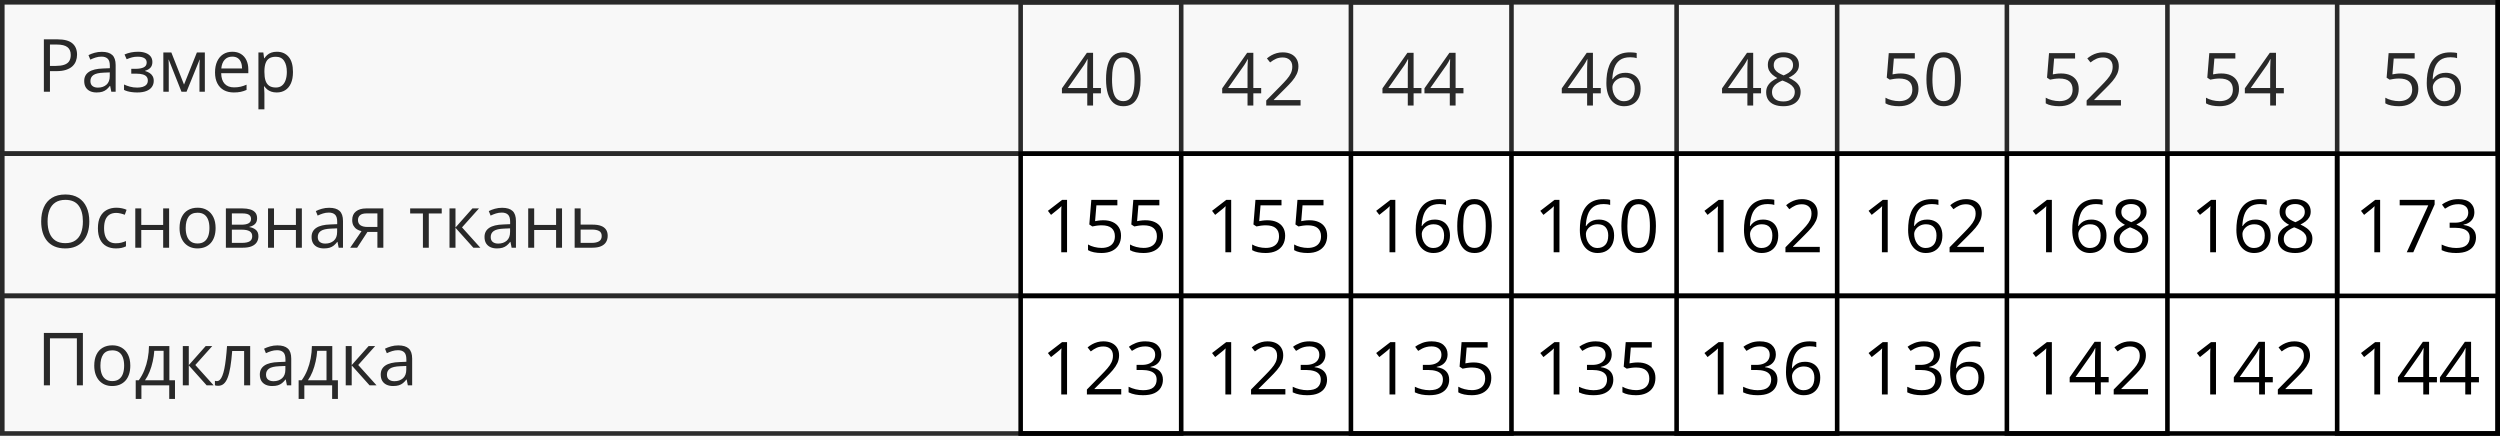
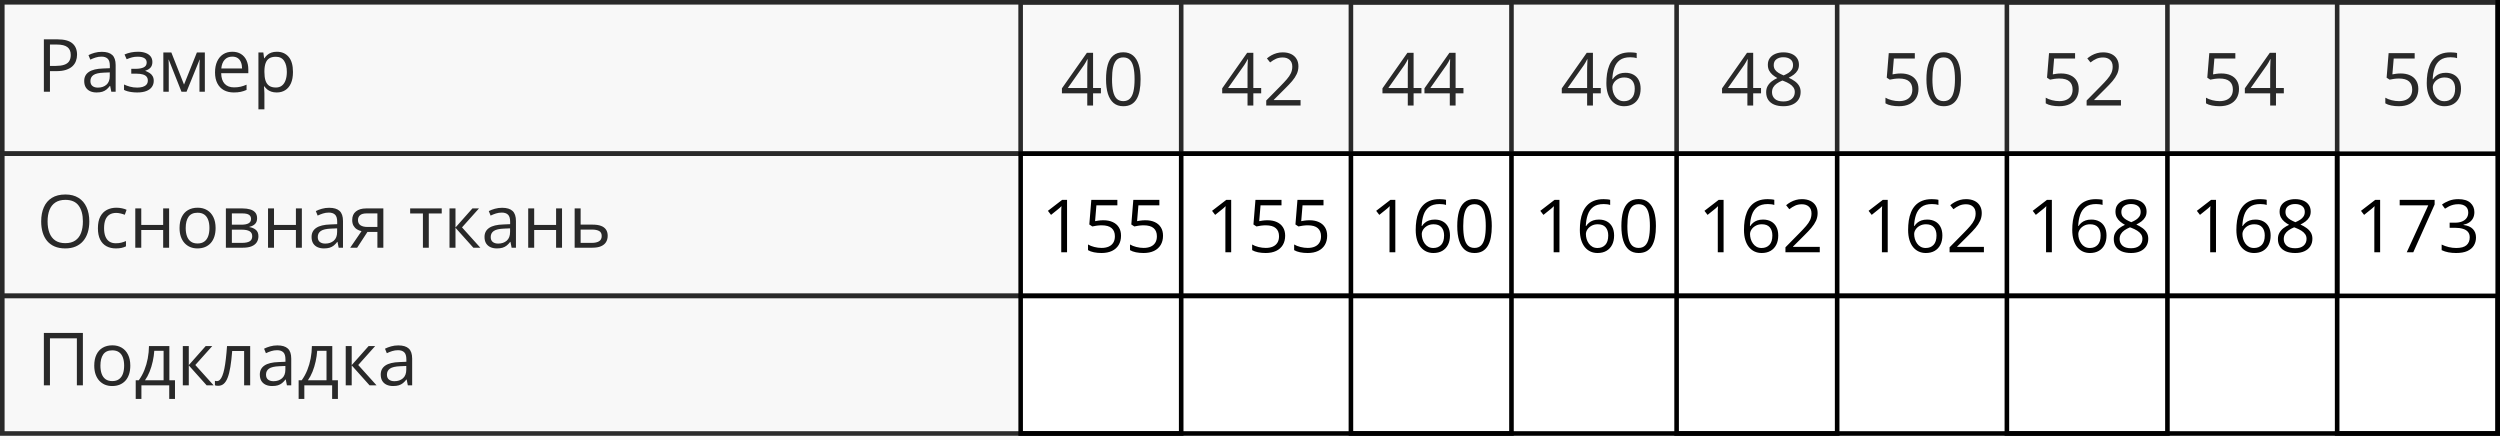
<svg xmlns="http://www.w3.org/2000/svg" width="545" height="96" viewBox="0 0 545 96" fill="none">
  <rect x="0.5" y="0.5" width="544" height="33" stroke="black" />
  <rect x="0.5" y="33.5" width="509" height="31" stroke="black" />
  <rect x="0.5" y="64.5" width="544" height="30" stroke="black" />
-   <path d="M12.547 8.579C14.021 8.579 15.096 8.868 15.773 9.446C16.456 10.019 16.797 10.842 16.797 11.915C16.797 12.399 16.716 12.86 16.555 13.298C16.398 13.73 16.143 14.113 15.789 14.446C15.435 14.774 14.969 15.035 14.391 15.227C13.818 15.415 13.115 15.508 12.281 15.508H10.891V20.001H9.562V8.579H12.547ZM12.422 9.712H10.891V14.368H12.133C12.862 14.368 13.469 14.29 13.953 14.133C14.443 13.977 14.81 13.725 15.055 13.376C15.3 13.022 15.422 12.553 15.422 11.97C15.422 11.209 15.18 10.644 14.695 10.274C14.211 9.899 13.453 9.712 12.422 9.712ZM22.195 11.298C23.216 11.298 23.974 11.527 24.469 11.985C24.963 12.443 25.211 13.175 25.211 14.18V20.001H24.266L24.016 18.735H23.953C23.713 19.048 23.463 19.311 23.203 19.524C22.943 19.733 22.641 19.891 22.297 20.001C21.958 20.105 21.542 20.157 21.047 20.157C20.526 20.157 20.062 20.066 19.656 19.884C19.255 19.701 18.938 19.425 18.703 19.055C18.474 18.686 18.359 18.217 18.359 17.649C18.359 16.795 18.698 16.139 19.375 15.68C20.052 15.222 21.083 14.972 22.469 14.93L23.945 14.868V14.345C23.945 13.605 23.787 13.087 23.469 12.79C23.151 12.493 22.703 12.345 22.125 12.345C21.677 12.345 21.25 12.41 20.844 12.54C20.438 12.67 20.052 12.824 19.688 13.001L19.289 12.016C19.674 11.818 20.117 11.649 20.617 11.508C21.117 11.368 21.643 11.298 22.195 11.298ZM23.93 15.782L22.625 15.837C21.557 15.878 20.805 16.053 20.367 16.36C19.93 16.667 19.711 17.102 19.711 17.665C19.711 18.154 19.859 18.516 20.156 18.751C20.453 18.985 20.846 19.102 21.336 19.102C22.096 19.102 22.719 18.891 23.203 18.47C23.688 18.048 23.93 17.415 23.93 16.571V15.782ZM30.086 11.282C30.727 11.282 31.281 11.37 31.75 11.548C32.219 11.72 32.581 11.972 32.836 12.305C33.091 12.639 33.219 13.045 33.219 13.524C33.219 14.04 33.078 14.451 32.797 14.758C32.516 15.066 32.128 15.287 31.633 15.423V15.485C31.982 15.579 32.297 15.714 32.578 15.891C32.865 16.063 33.091 16.292 33.258 16.579C33.43 16.86 33.516 17.212 33.516 17.634C33.516 18.113 33.385 18.545 33.125 18.93C32.865 19.311 32.469 19.61 31.938 19.829C31.406 20.048 30.734 20.157 29.922 20.157C29.521 20.157 29.141 20.134 28.781 20.087C28.422 20.045 28.096 19.983 27.805 19.899C27.513 19.816 27.258 19.717 27.039 19.602V18.423C27.404 18.6 27.831 18.756 28.32 18.891C28.81 19.027 29.338 19.095 29.906 19.095C30.344 19.095 30.737 19.045 31.086 18.946C31.435 18.842 31.711 18.678 31.914 18.454C32.122 18.225 32.227 17.925 32.227 17.555C32.227 17.217 32.135 16.938 31.953 16.72C31.771 16.495 31.497 16.331 31.133 16.227C30.773 16.118 30.318 16.063 29.766 16.063H28.617V15.001H29.562C30.297 15.001 30.883 14.897 31.32 14.688C31.758 14.48 31.977 14.128 31.977 13.633C31.977 13.207 31.807 12.889 31.469 12.68C31.13 12.467 30.646 12.36 30.016 12.36C29.547 12.36 29.133 12.41 28.773 12.508C28.414 12.602 28.026 12.738 27.609 12.915L27.148 11.876C27.596 11.678 28.065 11.529 28.555 11.43C29.044 11.332 29.555 11.282 30.086 11.282ZM44.656 11.438V20.001H43.484V14.423C43.484 14.193 43.49 13.962 43.5 13.727C43.516 13.488 43.534 13.248 43.555 13.008H43.508L40.664 20.001H39.562L36.789 13.008H36.742C36.758 13.248 36.768 13.488 36.773 13.727C36.784 13.962 36.789 14.209 36.789 14.47V20.001H35.609V11.438H37.352L40.117 18.438L42.922 11.438H44.656ZM50.648 11.282C51.378 11.282 52.003 11.443 52.523 11.766C53.044 12.089 53.443 12.542 53.719 13.126C53.995 13.704 54.133 14.381 54.133 15.157V15.962H48.219C48.234 16.967 48.484 17.733 48.969 18.259C49.453 18.785 50.135 19.048 51.016 19.048C51.557 19.048 52.036 18.998 52.453 18.899C52.87 18.8 53.302 18.654 53.75 18.462V19.602C53.318 19.795 52.888 19.936 52.461 20.024C52.039 20.113 51.539 20.157 50.961 20.157C50.138 20.157 49.419 19.99 48.805 19.657C48.195 19.318 47.721 18.824 47.383 18.173C47.044 17.522 46.875 16.725 46.875 15.782C46.875 14.86 47.029 14.063 47.336 13.391C47.648 12.714 48.086 12.193 48.648 11.829C49.216 11.464 49.883 11.282 50.648 11.282ZM50.633 12.345C49.94 12.345 49.388 12.571 48.977 13.024C48.565 13.477 48.32 14.11 48.242 14.923H52.773C52.768 14.412 52.688 13.964 52.531 13.579C52.38 13.188 52.148 12.886 51.836 12.673C51.523 12.454 51.122 12.345 50.633 12.345ZM60.359 11.282C61.427 11.282 62.279 11.649 62.914 12.383C63.55 13.118 63.867 14.222 63.867 15.696C63.867 16.67 63.721 17.488 63.43 18.149C63.138 18.811 62.727 19.311 62.195 19.649C61.669 19.988 61.047 20.157 60.328 20.157C59.875 20.157 59.477 20.097 59.133 19.977C58.789 19.858 58.495 19.696 58.25 19.493C58.005 19.29 57.802 19.068 57.641 18.829H57.547C57.562 19.032 57.581 19.277 57.602 19.563C57.628 19.85 57.641 20.1 57.641 20.313V23.829H56.336V11.438H57.406L57.578 12.704H57.641C57.807 12.443 58.01 12.207 58.25 11.993C58.49 11.774 58.781 11.602 59.125 11.477C59.474 11.347 59.885 11.282 60.359 11.282ZM60.133 12.376C59.539 12.376 59.06 12.49 58.695 12.72C58.336 12.949 58.073 13.292 57.906 13.751C57.74 14.204 57.651 14.774 57.641 15.462V15.712C57.641 16.436 57.719 17.048 57.875 17.548C58.036 18.048 58.3 18.428 58.664 18.688C59.034 18.949 59.529 19.079 60.148 19.079C60.68 19.079 61.122 18.936 61.477 18.649C61.831 18.363 62.094 17.964 62.266 17.454C62.443 16.938 62.531 16.347 62.531 15.68C62.531 14.67 62.333 13.868 61.938 13.274C61.547 12.675 60.945 12.376 60.133 12.376Z" fill="black" />
+   <path d="M12.547 8.579C14.021 8.579 15.096 8.868 15.773 9.446C16.456 10.019 16.797 10.842 16.797 11.915C16.797 12.399 16.716 12.86 16.555 13.298C16.398 13.73 16.143 14.113 15.789 14.446C15.435 14.774 14.969 15.035 14.391 15.227C13.818 15.415 13.115 15.508 12.281 15.508H10.891V20.001H9.562V8.579H12.547ZM12.422 9.712H10.891V14.368H12.133C12.862 14.368 13.469 14.29 13.953 14.133C14.443 13.977 14.81 13.725 15.055 13.376C15.3 13.022 15.422 12.553 15.422 11.97C15.422 11.209 15.18 10.644 14.695 10.274C14.211 9.899 13.453 9.712 12.422 9.712ZM22.195 11.298C23.216 11.298 23.974 11.527 24.469 11.985C24.963 12.443 25.211 13.175 25.211 14.18V20.001H24.266L24.016 18.735H23.953C23.713 19.048 23.463 19.311 23.203 19.524C22.943 19.733 22.641 19.891 22.297 20.001C21.958 20.105 21.542 20.157 21.047 20.157C20.526 20.157 20.062 20.066 19.656 19.884C19.255 19.701 18.938 19.425 18.703 19.055C18.474 18.686 18.359 18.217 18.359 17.649C18.359 16.795 18.698 16.139 19.375 15.68C20.052 15.222 21.083 14.972 22.469 14.93L23.945 14.868V14.345C23.945 13.605 23.787 13.087 23.469 12.79C23.151 12.493 22.703 12.345 22.125 12.345C21.677 12.345 21.25 12.41 20.844 12.54C20.438 12.67 20.052 12.824 19.688 13.001L19.289 12.016C19.674 11.818 20.117 11.649 20.617 11.508C21.117 11.368 21.643 11.298 22.195 11.298ZM23.93 15.782L22.625 15.837C21.557 15.878 20.805 16.053 20.367 16.36C19.93 16.667 19.711 17.102 19.711 17.665C19.711 18.154 19.859 18.516 20.156 18.751C20.453 18.985 20.846 19.102 21.336 19.102C22.096 19.102 22.719 18.891 23.203 18.47C23.688 18.048 23.93 17.415 23.93 16.571V15.782ZM30.086 11.282C30.727 11.282 31.281 11.37 31.75 11.548C32.219 11.72 32.581 11.972 32.836 12.305C33.091 12.639 33.219 13.045 33.219 13.524C33.219 14.04 33.078 14.451 32.797 14.758C32.516 15.066 32.128 15.287 31.633 15.423C31.982 15.579 32.297 15.714 32.578 15.891C32.865 16.063 33.091 16.292 33.258 16.579C33.43 16.86 33.516 17.212 33.516 17.634C33.516 18.113 33.385 18.545 33.125 18.93C32.865 19.311 32.469 19.61 31.938 19.829C31.406 20.048 30.734 20.157 29.922 20.157C29.521 20.157 29.141 20.134 28.781 20.087C28.422 20.045 28.096 19.983 27.805 19.899C27.513 19.816 27.258 19.717 27.039 19.602V18.423C27.404 18.6 27.831 18.756 28.32 18.891C28.81 19.027 29.338 19.095 29.906 19.095C30.344 19.095 30.737 19.045 31.086 18.946C31.435 18.842 31.711 18.678 31.914 18.454C32.122 18.225 32.227 17.925 32.227 17.555C32.227 17.217 32.135 16.938 31.953 16.72C31.771 16.495 31.497 16.331 31.133 16.227C30.773 16.118 30.318 16.063 29.766 16.063H28.617V15.001H29.562C30.297 15.001 30.883 14.897 31.32 14.688C31.758 14.48 31.977 14.128 31.977 13.633C31.977 13.207 31.807 12.889 31.469 12.68C31.13 12.467 30.646 12.36 30.016 12.36C29.547 12.36 29.133 12.41 28.773 12.508C28.414 12.602 28.026 12.738 27.609 12.915L27.148 11.876C27.596 11.678 28.065 11.529 28.555 11.43C29.044 11.332 29.555 11.282 30.086 11.282ZM44.656 11.438V20.001H43.484V14.423C43.484 14.193 43.49 13.962 43.5 13.727C43.516 13.488 43.534 13.248 43.555 13.008H43.508L40.664 20.001H39.562L36.789 13.008H36.742C36.758 13.248 36.768 13.488 36.773 13.727C36.784 13.962 36.789 14.209 36.789 14.47V20.001H35.609V11.438H37.352L40.117 18.438L42.922 11.438H44.656ZM50.648 11.282C51.378 11.282 52.003 11.443 52.523 11.766C53.044 12.089 53.443 12.542 53.719 13.126C53.995 13.704 54.133 14.381 54.133 15.157V15.962H48.219C48.234 16.967 48.484 17.733 48.969 18.259C49.453 18.785 50.135 19.048 51.016 19.048C51.557 19.048 52.036 18.998 52.453 18.899C52.87 18.8 53.302 18.654 53.75 18.462V19.602C53.318 19.795 52.888 19.936 52.461 20.024C52.039 20.113 51.539 20.157 50.961 20.157C50.138 20.157 49.419 19.99 48.805 19.657C48.195 19.318 47.721 18.824 47.383 18.173C47.044 17.522 46.875 16.725 46.875 15.782C46.875 14.86 47.029 14.063 47.336 13.391C47.648 12.714 48.086 12.193 48.648 11.829C49.216 11.464 49.883 11.282 50.648 11.282ZM50.633 12.345C49.94 12.345 49.388 12.571 48.977 13.024C48.565 13.477 48.32 14.11 48.242 14.923H52.773C52.768 14.412 52.688 13.964 52.531 13.579C52.38 13.188 52.148 12.886 51.836 12.673C51.523 12.454 51.122 12.345 50.633 12.345ZM60.359 11.282C61.427 11.282 62.279 11.649 62.914 12.383C63.55 13.118 63.867 14.222 63.867 15.696C63.867 16.67 63.721 17.488 63.43 18.149C63.138 18.811 62.727 19.311 62.195 19.649C61.669 19.988 61.047 20.157 60.328 20.157C59.875 20.157 59.477 20.097 59.133 19.977C58.789 19.858 58.495 19.696 58.25 19.493C58.005 19.29 57.802 19.068 57.641 18.829H57.547C57.562 19.032 57.581 19.277 57.602 19.563C57.628 19.85 57.641 20.1 57.641 20.313V23.829H56.336V11.438H57.406L57.578 12.704H57.641C57.807 12.443 58.01 12.207 58.25 11.993C58.49 11.774 58.781 11.602 59.125 11.477C59.474 11.347 59.885 11.282 60.359 11.282ZM60.133 12.376C59.539 12.376 59.06 12.49 58.695 12.72C58.336 12.949 58.073 13.292 57.906 13.751C57.74 14.204 57.651 14.774 57.641 15.462V15.712C57.641 16.436 57.719 17.048 57.875 17.548C58.036 18.048 58.3 18.428 58.664 18.688C59.034 18.949 59.529 19.079 60.148 19.079C60.68 19.079 61.122 18.936 61.477 18.649C61.831 18.363 62.094 17.964 62.266 17.454C62.443 16.938 62.531 16.347 62.531 15.68C62.531 14.67 62.333 13.868 61.938 13.274C61.547 12.675 60.945 12.376 60.133 12.376Z" fill="black" />
  <path d="M240 20.352H238.289V23H237.023V20.352H231.5V19.258L236.938 11.516H238.289V19.18H240V20.352ZM237.023 19.18V15.445C237.023 15.159 237.026 14.901 237.031 14.672C237.036 14.438 237.044 14.221 237.055 14.023C237.065 13.82 237.073 13.628 237.078 13.445C237.089 13.263 237.096 13.083 237.102 12.906H237.039C236.94 13.115 236.826 13.336 236.695 13.57C236.57 13.8 236.443 14.005 236.312 14.188L232.789 19.18H237.023ZM248.648 17.273C248.648 18.201 248.578 19.029 248.438 19.758C248.297 20.487 248.076 21.104 247.773 21.609C247.471 22.115 247.081 22.5 246.602 22.766C246.122 23.026 245.547 23.156 244.875 23.156C244.026 23.156 243.323 22.924 242.766 22.461C242.214 21.997 241.799 21.328 241.523 20.453C241.253 19.573 241.117 18.513 241.117 17.273C241.117 16.055 241.24 15.008 241.484 14.133C241.734 13.253 242.135 12.578 242.688 12.109C243.24 11.635 243.969 11.398 244.875 11.398C245.734 11.398 246.443 11.633 247 12.102C247.557 12.565 247.971 13.237 248.242 14.117C248.513 14.992 248.648 16.044 248.648 17.273ZM242.422 17.273C242.422 18.336 242.503 19.221 242.664 19.93C242.826 20.638 243.086 21.169 243.445 21.523C243.81 21.872 244.286 22.047 244.875 22.047C245.464 22.047 245.938 21.872 246.297 21.523C246.661 21.174 246.924 20.646 247.086 19.938C247.253 19.229 247.336 18.341 247.336 17.273C247.336 16.227 247.255 15.352 247.094 14.648C246.932 13.94 246.672 13.409 246.312 13.055C245.953 12.695 245.474 12.516 244.875 12.516C244.276 12.516 243.797 12.695 243.438 13.055C243.078 13.409 242.818 13.94 242.656 14.648C242.5 15.352 242.422 16.227 242.422 17.273ZM274.938 20.352H273.227V23H271.961V20.352H266.438V19.258L271.875 11.516H273.227V19.18H274.938V20.352ZM271.961 19.18V15.445C271.961 15.159 271.964 14.901 271.969 14.672C271.974 14.438 271.982 14.221 271.992 14.023C272.003 13.82 272.01 13.628 272.016 13.445C272.026 13.263 272.034 13.083 272.039 12.906H271.977C271.878 13.115 271.763 13.336 271.633 13.57C271.508 13.8 271.38 14.005 271.25 14.188L267.727 19.18H271.961ZM283.523 23H276.039V21.914L279.094 18.812C279.661 18.24 280.138 17.729 280.523 17.281C280.914 16.833 281.211 16.393 281.414 15.961C281.617 15.523 281.719 15.044 281.719 14.523C281.719 13.878 281.526 13.385 281.141 13.047C280.76 12.703 280.258 12.531 279.633 12.531C279.086 12.531 278.602 12.625 278.18 12.812C277.758 13 277.326 13.266 276.883 13.609L276.188 12.734C276.49 12.479 276.818 12.253 277.172 12.055C277.531 11.857 277.914 11.7 278.32 11.586C278.732 11.471 279.169 11.414 279.633 11.414C280.336 11.414 280.943 11.537 281.453 11.781C281.964 12.026 282.357 12.375 282.633 12.828C282.914 13.281 283.055 13.82 283.055 14.445C283.055 15.05 282.935 15.612 282.695 16.133C282.456 16.648 282.12 17.162 281.688 17.672C281.255 18.177 280.75 18.713 280.172 19.281L277.688 21.758V21.812H283.523V23ZM309.875 20.352H308.164V23H306.898V20.352H301.375V19.258L306.812 11.516H308.164V19.18H309.875V20.352ZM306.898 19.18V15.445C306.898 15.159 306.901 14.901 306.906 14.672C306.911 14.438 306.919 14.221 306.93 14.023C306.94 13.82 306.948 13.628 306.953 13.445C306.964 13.263 306.971 13.083 306.977 12.906H306.914C306.815 13.115 306.701 13.336 306.57 13.57C306.445 13.8 306.318 14.005 306.188 14.188L302.664 19.18H306.898ZM319.031 20.352H317.32V23H316.055V20.352H310.531V19.258L315.969 11.516H317.32V19.18H319.031V20.352ZM316.055 19.18V15.445C316.055 15.159 316.057 14.901 316.062 14.672C316.068 14.438 316.076 14.221 316.086 14.023C316.096 13.82 316.104 13.628 316.109 13.445C316.12 13.263 316.128 13.083 316.133 12.906H316.07C315.971 13.115 315.857 13.336 315.727 13.57C315.602 13.8 315.474 14.005 315.344 14.188L311.82 19.18H316.055ZM348.969 20.352H347.258V23H345.992V20.352H340.469V19.258L345.906 11.516H347.258V19.18H348.969V20.352ZM345.992 19.18V15.445C345.992 15.159 345.995 14.901 346 14.672C346.005 14.438 346.013 14.221 346.023 14.023C346.034 13.82 346.042 13.628 346.047 13.445C346.057 13.263 346.065 13.083 346.07 12.906H346.008C345.909 13.115 345.794 13.336 345.664 13.57C345.539 13.8 345.411 14.005 345.281 14.188L341.758 19.18H345.992ZM350.188 18.117C350.188 17.43 350.234 16.758 350.328 16.102C350.427 15.445 350.591 14.836 350.82 14.273C351.049 13.706 351.362 13.208 351.758 12.781C352.154 12.354 352.646 12.021 353.234 11.781C353.828 11.537 354.539 11.414 355.367 11.414C355.602 11.414 355.854 11.427 356.125 11.453C356.396 11.474 356.62 11.51 356.797 11.562V12.68C356.604 12.612 356.383 12.562 356.133 12.531C355.888 12.5 355.641 12.484 355.391 12.484C354.422 12.484 353.659 12.695 353.102 13.117C352.549 13.539 352.151 14.112 351.906 14.836C351.661 15.555 351.521 16.365 351.484 17.266H351.57C351.732 17.005 351.938 16.771 352.188 16.562C352.438 16.349 352.74 16.18 353.094 16.055C353.453 15.93 353.87 15.867 354.344 15.867C355.01 15.867 355.591 16.003 356.086 16.273C356.586 16.544 356.971 16.938 357.242 17.453C357.518 17.969 357.656 18.594 357.656 19.328C357.656 20.115 357.51 20.794 357.219 21.367C356.927 21.94 356.51 22.383 355.969 22.695C355.432 23.003 354.792 23.156 354.047 23.156C353.49 23.156 352.977 23.049 352.508 22.836C352.039 22.622 351.63 22.305 351.281 21.883C350.938 21.461 350.669 20.938 350.477 20.312C350.284 19.682 350.188 18.951 350.188 18.117ZM354.031 22.062C354.74 22.062 355.307 21.836 355.734 21.383C356.161 20.93 356.375 20.245 356.375 19.328C356.375 18.578 356.185 17.984 355.805 17.547C355.424 17.109 354.852 16.891 354.086 16.891C353.565 16.891 353.112 17 352.727 17.219C352.341 17.432 352.042 17.703 351.828 18.031C351.615 18.359 351.508 18.693 351.508 19.031C351.508 19.375 351.557 19.724 351.656 20.078C351.76 20.432 351.917 20.76 352.125 21.062C352.333 21.365 352.596 21.607 352.914 21.789C353.232 21.971 353.604 22.062 354.031 22.062ZM383.906 20.352H382.195V23H380.93V20.352H375.406V19.258L380.844 11.516H382.195V19.18H383.906V20.352ZM380.93 19.18V15.445C380.93 15.159 380.932 14.901 380.938 14.672C380.943 14.438 380.951 14.221 380.961 14.023C380.971 13.82 380.979 13.628 380.984 13.445C380.995 13.263 381.003 13.083 381.008 12.906H380.945C380.846 13.115 380.732 13.336 380.602 13.57C380.477 13.8 380.349 14.005 380.219 14.188L376.695 19.18H380.93ZM388.781 11.414C389.443 11.414 390.029 11.518 390.539 11.727C391.049 11.935 391.448 12.242 391.734 12.648C392.026 13.05 392.172 13.544 392.172 14.133C392.172 14.596 392.07 15.003 391.867 15.352C391.669 15.695 391.401 15.997 391.062 16.258C390.724 16.513 390.349 16.742 389.938 16.945C390.427 17.169 390.867 17.422 391.258 17.703C391.654 17.984 391.966 18.315 392.195 18.695C392.424 19.076 392.539 19.526 392.539 20.047C392.539 20.688 392.383 21.242 392.07 21.711C391.763 22.174 391.331 22.531 390.773 22.781C390.216 23.031 389.562 23.156 388.812 23.156C388.005 23.156 387.318 23.037 386.75 22.797C386.188 22.552 385.758 22.203 385.461 21.75C385.169 21.292 385.023 20.742 385.023 20.102C385.023 19.576 385.135 19.12 385.359 18.734C385.583 18.344 385.88 18.008 386.25 17.727C386.62 17.445 387.023 17.208 387.461 17.016C387.081 16.807 386.732 16.57 386.414 16.305C386.102 16.039 385.852 15.729 385.664 15.375C385.482 15.016 385.391 14.599 385.391 14.125C385.391 13.547 385.536 13.057 385.828 12.656C386.125 12.25 386.529 11.943 387.039 11.734C387.555 11.521 388.135 11.414 388.781 11.414ZM386.297 20.109C386.297 20.693 386.503 21.174 386.914 21.555C387.326 21.93 387.948 22.117 388.781 22.117C389.573 22.117 390.185 21.93 390.617 21.555C391.049 21.174 391.266 20.677 391.266 20.062C391.266 19.682 391.167 19.349 390.969 19.062C390.771 18.771 390.49 18.51 390.125 18.281C389.76 18.052 389.331 17.844 388.836 17.656L388.555 17.555C388.076 17.753 387.667 17.974 387.328 18.219C386.995 18.458 386.74 18.732 386.562 19.039C386.385 19.346 386.297 19.703 386.297 20.109ZM388.766 12.477C388.151 12.477 387.648 12.625 387.258 12.922C386.867 13.213 386.672 13.635 386.672 14.188C386.672 14.583 386.766 14.919 386.953 15.195C387.146 15.466 387.406 15.7 387.734 15.898C388.062 16.091 388.43 16.271 388.836 16.438C389.232 16.271 389.583 16.088 389.891 15.891C390.198 15.688 390.44 15.448 390.617 15.172C390.794 14.896 390.883 14.565 390.883 14.18C390.883 13.628 390.688 13.206 390.297 12.914C389.911 12.622 389.401 12.477 388.766 12.477ZM414.398 16.016C415.174 16.016 415.849 16.148 416.422 16.414C416.995 16.674 417.438 17.055 417.75 17.555C418.068 18.055 418.227 18.662 418.227 19.375C418.227 20.156 418.057 20.831 417.719 21.398C417.38 21.961 416.893 22.396 416.258 22.703C415.622 23.005 414.862 23.156 413.977 23.156C413.383 23.156 412.831 23.104 412.32 23C411.81 22.896 411.38 22.74 411.031 22.531V21.297C411.411 21.526 411.872 21.708 412.414 21.844C412.956 21.979 413.482 22.047 413.992 22.047C414.57 22.047 415.076 21.956 415.508 21.773C415.945 21.586 416.284 21.305 416.523 20.93C416.768 20.549 416.891 20.073 416.891 19.5C416.891 18.74 416.656 18.154 416.188 17.742C415.724 17.326 414.99 17.117 413.984 17.117C413.661 17.117 413.307 17.143 412.922 17.195C412.536 17.247 412.219 17.305 411.969 17.367L411.312 16.938L411.75 11.578H417.43V12.766H412.859L412.57 16.211C412.768 16.169 413.023 16.128 413.336 16.086C413.648 16.039 414.003 16.016 414.398 16.016ZM427.492 17.273C427.492 18.201 427.422 19.029 427.281 19.758C427.141 20.487 426.919 21.104 426.617 21.609C426.315 22.115 425.924 22.5 425.445 22.766C424.966 23.026 424.391 23.156 423.719 23.156C422.87 23.156 422.167 22.924 421.609 22.461C421.057 21.997 420.643 21.328 420.367 20.453C420.096 19.573 419.961 18.513 419.961 17.273C419.961 16.055 420.083 15.008 420.328 14.133C420.578 13.253 420.979 12.578 421.531 12.109C422.083 11.635 422.812 11.398 423.719 11.398C424.578 11.398 425.286 11.633 425.844 12.102C426.401 12.565 426.815 13.237 427.086 14.117C427.357 14.992 427.492 16.044 427.492 17.273ZM421.266 17.273C421.266 18.336 421.346 19.221 421.508 19.93C421.669 20.638 421.93 21.169 422.289 21.523C422.654 21.872 423.13 22.047 423.719 22.047C424.307 22.047 424.781 21.872 425.141 21.523C425.505 21.174 425.768 20.646 425.93 19.938C426.096 19.229 426.18 18.341 426.18 17.273C426.18 16.227 426.099 15.352 425.938 14.648C425.776 13.94 425.516 13.409 425.156 13.055C424.797 12.695 424.318 12.516 423.719 12.516C423.12 12.516 422.641 12.695 422.281 13.055C421.922 13.409 421.661 13.94 421.5 14.648C421.344 15.352 421.266 16.227 421.266 17.273ZM449.336 16.016C450.112 16.016 450.786 16.148 451.359 16.414C451.932 16.674 452.375 17.055 452.688 17.555C453.005 18.055 453.164 18.662 453.164 19.375C453.164 20.156 452.995 20.831 452.656 21.398C452.318 21.961 451.831 22.396 451.195 22.703C450.56 23.005 449.799 23.156 448.914 23.156C448.32 23.156 447.768 23.104 447.258 23C446.747 22.896 446.318 22.74 445.969 22.531V21.297C446.349 21.526 446.81 21.708 447.352 21.844C447.893 21.979 448.419 22.047 448.93 22.047C449.508 22.047 450.013 21.956 450.445 21.773C450.883 21.586 451.221 21.305 451.461 20.93C451.706 20.549 451.828 20.073 451.828 19.5C451.828 18.74 451.594 18.154 451.125 17.742C450.661 17.326 449.927 17.117 448.922 17.117C448.599 17.117 448.245 17.143 447.859 17.195C447.474 17.247 447.156 17.305 446.906 17.367L446.25 16.938L446.688 11.578H452.367V12.766H447.797L447.508 16.211C447.706 16.169 447.961 16.128 448.273 16.086C448.586 16.039 448.94 16.016 449.336 16.016ZM462.367 23H454.883V21.914L457.938 18.812C458.505 18.24 458.982 17.729 459.367 17.281C459.758 16.833 460.055 16.393 460.258 15.961C460.461 15.523 460.562 15.044 460.562 14.523C460.562 13.878 460.37 13.385 459.984 13.047C459.604 12.703 459.102 12.531 458.477 12.531C457.93 12.531 457.445 12.625 457.023 12.812C456.602 13 456.169 13.266 455.727 13.609L455.031 12.734C455.333 12.479 455.661 12.253 456.016 12.055C456.375 11.857 456.758 11.7 457.164 11.586C457.576 11.471 458.013 11.414 458.477 11.414C459.18 11.414 459.786 11.537 460.297 11.781C460.807 12.026 461.201 12.375 461.477 12.828C461.758 13.281 461.898 13.82 461.898 14.445C461.898 15.05 461.779 15.612 461.539 16.133C461.299 16.648 460.964 17.162 460.531 17.672C460.099 18.177 459.594 18.713 459.016 19.281L456.531 21.758V21.812H462.367V23ZM484.273 16.016C485.049 16.016 485.724 16.148 486.297 16.414C486.87 16.674 487.312 17.055 487.625 17.555C487.943 18.055 488.102 18.662 488.102 19.375C488.102 20.156 487.932 20.831 487.594 21.398C487.255 21.961 486.768 22.396 486.133 22.703C485.497 23.005 484.737 23.156 483.852 23.156C483.258 23.156 482.706 23.104 482.195 23C481.685 22.896 481.255 22.74 480.906 22.531V21.297C481.286 21.526 481.747 21.708 482.289 21.844C482.831 21.979 483.357 22.047 483.867 22.047C484.445 22.047 484.951 21.956 485.383 21.773C485.82 21.586 486.159 21.305 486.398 20.93C486.643 20.549 486.766 20.073 486.766 19.5C486.766 18.74 486.531 18.154 486.062 17.742C485.599 17.326 484.865 17.117 483.859 17.117C483.536 17.117 483.182 17.143 482.797 17.195C482.411 17.247 482.094 17.305 481.844 17.367L481.188 16.938L481.625 11.578H487.305V12.766H482.734L482.445 16.211C482.643 16.169 482.898 16.128 483.211 16.086C483.523 16.039 483.878 16.016 484.273 16.016ZM497.875 20.352H496.164V23H494.898V20.352H489.375V19.258L494.812 11.516H496.164V19.18H497.875V20.352ZM494.898 19.18V15.445C494.898 15.159 494.901 14.901 494.906 14.672C494.911 14.438 494.919 14.221 494.93 14.023C494.94 13.82 494.948 13.628 494.953 13.445C494.964 13.263 494.971 13.083 494.977 12.906H494.914C494.815 13.115 494.701 13.336 494.57 13.57C494.445 13.8 494.318 14.005 494.188 14.188L490.664 19.18H494.898ZM523.367 16.016C524.143 16.016 524.818 16.148 525.391 16.414C525.964 16.674 526.406 17.055 526.719 17.555C527.036 18.055 527.195 18.662 527.195 19.375C527.195 20.156 527.026 20.831 526.688 21.398C526.349 21.961 525.862 22.396 525.227 22.703C524.591 23.005 523.831 23.156 522.945 23.156C522.352 23.156 521.799 23.104 521.289 23C520.779 22.896 520.349 22.74 520 22.531V21.297C520.38 21.526 520.841 21.708 521.383 21.844C521.924 21.979 522.451 22.047 522.961 22.047C523.539 22.047 524.044 21.956 524.477 21.773C524.914 21.586 525.253 21.305 525.492 20.93C525.737 20.549 525.859 20.073 525.859 19.5C525.859 18.74 525.625 18.154 525.156 17.742C524.693 17.326 523.958 17.117 522.953 17.117C522.63 17.117 522.276 17.143 521.891 17.195C521.505 17.247 521.188 17.305 520.938 17.367L520.281 16.938L520.719 11.578H526.398V12.766H521.828L521.539 16.211C521.737 16.169 521.992 16.128 522.305 16.086C522.617 16.039 522.971 16.016 523.367 16.016ZM529.031 18.117C529.031 17.43 529.078 16.758 529.172 16.102C529.271 15.445 529.435 14.836 529.664 14.273C529.893 13.706 530.206 13.208 530.602 12.781C530.997 12.354 531.49 12.021 532.078 11.781C532.672 11.537 533.383 11.414 534.211 11.414C534.445 11.414 534.698 11.427 534.969 11.453C535.24 11.474 535.464 11.51 535.641 11.562V12.68C535.448 12.612 535.227 12.562 534.977 12.531C534.732 12.5 534.484 12.484 534.234 12.484C533.266 12.484 532.503 12.695 531.945 13.117C531.393 13.539 530.995 14.112 530.75 14.836C530.505 15.555 530.365 16.365 530.328 17.266H530.414C530.576 17.005 530.781 16.771 531.031 16.562C531.281 16.349 531.583 16.18 531.938 16.055C532.297 15.93 532.714 15.867 533.188 15.867C533.854 15.867 534.435 16.003 534.93 16.273C535.43 16.544 535.815 16.938 536.086 17.453C536.362 17.969 536.5 18.594 536.5 19.328C536.5 20.115 536.354 20.794 536.062 21.367C535.771 21.94 535.354 22.383 534.812 22.695C534.276 23.003 533.635 23.156 532.891 23.156C532.333 23.156 531.82 23.049 531.352 22.836C530.883 22.622 530.474 22.305 530.125 21.883C529.781 21.461 529.513 20.938 529.32 20.312C529.128 19.682 529.031 18.951 529.031 18.117ZM532.875 22.062C533.583 22.062 534.151 21.836 534.578 21.383C535.005 20.93 535.219 20.245 535.219 19.328C535.219 18.578 535.029 17.984 534.648 17.547C534.268 17.109 533.695 16.891 532.93 16.891C532.409 16.891 531.956 17 531.57 17.219C531.185 17.432 530.885 17.703 530.672 18.031C530.458 18.359 530.352 18.693 530.352 19.031C530.352 19.375 530.401 19.724 530.5 20.078C530.604 20.432 530.76 20.76 530.969 21.062C531.177 21.365 531.44 21.607 531.758 21.789C532.076 21.971 532.448 22.062 532.875 22.062Z" fill="black" />
  <path d="M232.617 55H231.352V46.906C231.352 46.599 231.352 46.336 231.352 46.117C231.357 45.893 231.362 45.69 231.367 45.508C231.378 45.32 231.391 45.13 231.406 44.938C231.245 45.104 231.094 45.247 230.953 45.367C230.812 45.482 230.638 45.625 230.43 45.797L229.125 46.844L228.445 45.961L231.539 43.578H232.617V55ZM240.555 48.016C241.331 48.016 242.005 48.148 242.578 48.414C243.151 48.675 243.594 49.055 243.906 49.555C244.224 50.055 244.383 50.661 244.383 51.375C244.383 52.156 244.214 52.831 243.875 53.398C243.536 53.961 243.049 54.396 242.414 54.703C241.779 55.005 241.018 55.156 240.133 55.156C239.539 55.156 238.987 55.104 238.477 55C237.966 54.896 237.536 54.74 237.188 54.531V53.297C237.568 53.526 238.029 53.708 238.57 53.844C239.112 53.979 239.638 54.047 240.148 54.047C240.727 54.047 241.232 53.956 241.664 53.773C242.102 53.586 242.44 53.305 242.68 52.93C242.924 52.55 243.047 52.073 243.047 51.5C243.047 50.74 242.812 50.154 242.344 49.742C241.88 49.325 241.146 49.117 240.141 49.117C239.818 49.117 239.464 49.143 239.078 49.195C238.693 49.247 238.375 49.305 238.125 49.367L237.469 48.938L237.906 43.578H243.586V44.766H239.016L238.727 48.211C238.924 48.169 239.18 48.128 239.492 48.086C239.805 48.039 240.159 48.016 240.555 48.016ZM249.711 48.016C250.487 48.016 251.161 48.148 251.734 48.414C252.307 48.675 252.75 49.055 253.062 49.555C253.38 50.055 253.539 50.661 253.539 51.375C253.539 52.156 253.37 52.831 253.031 53.398C252.693 53.961 252.206 54.396 251.57 54.703C250.935 55.005 250.174 55.156 249.289 55.156C248.695 55.156 248.143 55.104 247.633 55C247.122 54.896 246.693 54.74 246.344 54.531V53.297C246.724 53.526 247.185 53.708 247.727 53.844C248.268 53.979 248.794 54.047 249.305 54.047C249.883 54.047 250.388 53.956 250.82 53.773C251.258 53.586 251.596 53.305 251.836 52.93C252.081 52.55 252.203 52.073 252.203 51.5C252.203 50.74 251.969 50.154 251.5 49.742C251.036 49.325 250.302 49.117 249.297 49.117C248.974 49.117 248.62 49.143 248.234 49.195C247.849 49.247 247.531 49.305 247.281 49.367L246.625 48.938L247.062 43.578H252.742V44.766H248.172L247.883 48.211C248.081 48.169 248.336 48.128 248.648 48.086C248.961 48.039 249.315 48.016 249.711 48.016ZM268.398 55H267.133V46.906C267.133 46.599 267.133 46.336 267.133 46.117C267.138 45.893 267.143 45.69 267.148 45.508C267.159 45.32 267.172 45.13 267.188 44.938C267.026 45.104 266.875 45.247 266.734 45.367C266.594 45.482 266.419 45.625 266.211 45.797L264.906 46.844L264.227 45.961L267.32 43.578H268.398V55ZM276.336 48.016C277.112 48.016 277.786 48.148 278.359 48.414C278.932 48.675 279.375 49.055 279.688 49.555C280.005 50.055 280.164 50.661 280.164 51.375C280.164 52.156 279.995 52.831 279.656 53.398C279.318 53.961 278.831 54.396 278.195 54.703C277.56 55.005 276.799 55.156 275.914 55.156C275.32 55.156 274.768 55.104 274.258 55C273.747 54.896 273.318 54.74 272.969 54.531V53.297C273.349 53.526 273.81 53.708 274.352 53.844C274.893 53.979 275.419 54.047 275.93 54.047C276.508 54.047 277.013 53.956 277.445 53.773C277.883 53.586 278.221 53.305 278.461 52.93C278.706 52.55 278.828 52.073 278.828 51.5C278.828 50.74 278.594 50.154 278.125 49.742C277.661 49.325 276.927 49.117 275.922 49.117C275.599 49.117 275.245 49.143 274.859 49.195C274.474 49.247 274.156 49.305 273.906 49.367L273.25 48.938L273.688 43.578H279.367V44.766H274.797L274.508 48.211C274.706 48.169 274.961 48.128 275.273 48.086C275.586 48.039 275.94 48.016 276.336 48.016ZM285.492 48.016C286.268 48.016 286.943 48.148 287.516 48.414C288.089 48.675 288.531 49.055 288.844 49.555C289.161 50.055 289.32 50.661 289.32 51.375C289.32 52.156 289.151 52.831 288.812 53.398C288.474 53.961 287.987 54.396 287.352 54.703C286.716 55.005 285.956 55.156 285.07 55.156C284.477 55.156 283.924 55.104 283.414 55C282.904 54.896 282.474 54.74 282.125 54.531V53.297C282.505 53.526 282.966 53.708 283.508 53.844C284.049 53.979 284.576 54.047 285.086 54.047C285.664 54.047 286.169 53.956 286.602 53.773C287.039 53.586 287.378 53.305 287.617 52.93C287.862 52.55 287.984 52.073 287.984 51.5C287.984 50.74 287.75 50.154 287.281 49.742C286.818 49.325 286.083 49.117 285.078 49.117C284.755 49.117 284.401 49.143 284.016 49.195C283.63 49.247 283.312 49.305 283.062 49.367L282.406 48.938L282.844 43.578H288.523V44.766H283.953L283.664 48.211C283.862 48.169 284.117 48.128 284.43 48.086C284.742 48.039 285.096 48.016 285.492 48.016ZM304.18 55H302.914V46.906C302.914 46.599 302.914 46.336 302.914 46.117C302.919 45.893 302.924 45.69 302.93 45.508C302.94 45.32 302.953 45.13 302.969 44.938C302.807 45.104 302.656 45.247 302.516 45.367C302.375 45.482 302.201 45.625 301.992 45.797L300.688 46.844L300.008 45.961L303.102 43.578H304.18V55ZM308.625 50.117C308.625 49.43 308.672 48.758 308.766 48.102C308.865 47.445 309.029 46.836 309.258 46.273C309.487 45.706 309.799 45.208 310.195 44.781C310.591 44.354 311.083 44.021 311.672 43.781C312.266 43.536 312.977 43.414 313.805 43.414C314.039 43.414 314.292 43.427 314.562 43.453C314.833 43.474 315.057 43.51 315.234 43.562V44.68C315.042 44.612 314.82 44.562 314.57 44.531C314.326 44.5 314.078 44.484 313.828 44.484C312.859 44.484 312.096 44.695 311.539 45.117C310.987 45.539 310.589 46.112 310.344 46.836C310.099 47.555 309.958 48.365 309.922 49.266H310.008C310.169 49.005 310.375 48.771 310.625 48.562C310.875 48.349 311.177 48.18 311.531 48.055C311.891 47.93 312.307 47.867 312.781 47.867C313.448 47.867 314.029 48.003 314.523 48.273C315.023 48.544 315.409 48.938 315.68 49.453C315.956 49.969 316.094 50.594 316.094 51.328C316.094 52.115 315.948 52.794 315.656 53.367C315.365 53.94 314.948 54.383 314.406 54.695C313.87 55.003 313.229 55.156 312.484 55.156C311.927 55.156 311.414 55.05 310.945 54.836C310.477 54.622 310.068 54.305 309.719 53.883C309.375 53.461 309.107 52.938 308.914 52.312C308.721 51.682 308.625 50.95 308.625 50.117ZM312.469 54.062C313.177 54.062 313.745 53.836 314.172 53.383C314.599 52.93 314.812 52.245 314.812 51.328C314.812 50.578 314.622 49.984 314.242 49.547C313.862 49.109 313.289 48.891 312.523 48.891C312.003 48.891 311.549 49 311.164 49.219C310.779 49.432 310.479 49.703 310.266 50.031C310.052 50.359 309.945 50.693 309.945 51.031C309.945 51.375 309.995 51.724 310.094 52.078C310.198 52.432 310.354 52.76 310.562 53.062C310.771 53.365 311.034 53.607 311.352 53.789C311.669 53.971 312.042 54.062 312.469 54.062ZM325.211 49.273C325.211 50.2 325.141 51.029 325 51.758C324.859 52.487 324.638 53.104 324.336 53.609C324.034 54.115 323.643 54.5 323.164 54.766C322.685 55.026 322.109 55.156 321.438 55.156C320.589 55.156 319.885 54.925 319.328 54.461C318.776 53.997 318.362 53.328 318.086 52.453C317.815 51.573 317.68 50.513 317.68 49.273C317.68 48.055 317.802 47.008 318.047 46.133C318.297 45.253 318.698 44.578 319.25 44.109C319.802 43.635 320.531 43.398 321.438 43.398C322.297 43.398 323.005 43.633 323.562 44.102C324.12 44.565 324.534 45.237 324.805 46.117C325.076 46.992 325.211 48.044 325.211 49.273ZM318.984 49.273C318.984 50.336 319.065 51.221 319.227 51.93C319.388 52.638 319.648 53.169 320.008 53.523C320.372 53.872 320.849 54.047 321.438 54.047C322.026 54.047 322.5 53.872 322.859 53.523C323.224 53.175 323.487 52.646 323.648 51.938C323.815 51.229 323.898 50.341 323.898 49.273C323.898 48.227 323.818 47.352 323.656 46.648C323.495 45.94 323.234 45.409 322.875 45.055C322.516 44.695 322.036 44.516 321.438 44.516C320.839 44.516 320.359 44.695 320 45.055C319.641 45.409 319.38 45.94 319.219 46.648C319.062 47.352 318.984 48.227 318.984 49.273ZM339.961 55H338.695V46.906C338.695 46.599 338.695 46.336 338.695 46.117C338.701 45.893 338.706 45.69 338.711 45.508C338.721 45.32 338.734 45.13 338.75 44.938C338.589 45.104 338.438 45.247 338.297 45.367C338.156 45.482 337.982 45.625 337.773 45.797L336.469 46.844L335.789 45.961L338.883 43.578H339.961V55ZM344.406 50.117C344.406 49.43 344.453 48.758 344.547 48.102C344.646 47.445 344.81 46.836 345.039 46.273C345.268 45.706 345.581 45.208 345.977 44.781C346.372 44.354 346.865 44.021 347.453 43.781C348.047 43.536 348.758 43.414 349.586 43.414C349.82 43.414 350.073 43.427 350.344 43.453C350.615 43.474 350.839 43.51 351.016 43.562V44.68C350.823 44.612 350.602 44.562 350.352 44.531C350.107 44.5 349.859 44.484 349.609 44.484C348.641 44.484 347.878 44.695 347.32 45.117C346.768 45.539 346.37 46.112 346.125 46.836C345.88 47.555 345.74 48.365 345.703 49.266H345.789C345.951 49.005 346.156 48.771 346.406 48.562C346.656 48.349 346.958 48.18 347.312 48.055C347.672 47.93 348.089 47.867 348.562 47.867C349.229 47.867 349.81 48.003 350.305 48.273C350.805 48.544 351.19 48.938 351.461 49.453C351.737 49.969 351.875 50.594 351.875 51.328C351.875 52.115 351.729 52.794 351.438 53.367C351.146 53.94 350.729 54.383 350.188 54.695C349.651 55.003 349.01 55.156 348.266 55.156C347.708 55.156 347.195 55.05 346.727 54.836C346.258 54.622 345.849 54.305 345.5 53.883C345.156 53.461 344.888 52.938 344.695 52.312C344.503 51.682 344.406 50.95 344.406 50.117ZM348.25 54.062C348.958 54.062 349.526 53.836 349.953 53.383C350.38 52.93 350.594 52.245 350.594 51.328C350.594 50.578 350.404 49.984 350.023 49.547C349.643 49.109 349.07 48.891 348.305 48.891C347.784 48.891 347.331 49 346.945 49.219C346.56 49.432 346.26 49.703 346.047 50.031C345.833 50.359 345.727 50.693 345.727 51.031C345.727 51.375 345.776 51.724 345.875 52.078C345.979 52.432 346.135 52.76 346.344 53.062C346.552 53.365 346.815 53.607 347.133 53.789C347.451 53.971 347.823 54.062 348.25 54.062ZM360.992 49.273C360.992 50.2 360.922 51.029 360.781 51.758C360.641 52.487 360.419 53.104 360.117 53.609C359.815 54.115 359.424 54.5 358.945 54.766C358.466 55.026 357.891 55.156 357.219 55.156C356.37 55.156 355.667 54.925 355.109 54.461C354.557 53.997 354.143 53.328 353.867 52.453C353.596 51.573 353.461 50.513 353.461 49.273C353.461 48.055 353.583 47.008 353.828 46.133C354.078 45.253 354.479 44.578 355.031 44.109C355.583 43.635 356.312 43.398 357.219 43.398C358.078 43.398 358.786 43.633 359.344 44.102C359.901 44.565 360.315 45.237 360.586 46.117C360.857 46.992 360.992 48.044 360.992 49.273ZM354.766 49.273C354.766 50.336 354.846 51.221 355.008 51.93C355.169 52.638 355.43 53.169 355.789 53.523C356.154 53.872 356.63 54.047 357.219 54.047C357.807 54.047 358.281 53.872 358.641 53.523C359.005 53.175 359.268 52.646 359.43 51.938C359.596 51.229 359.68 50.341 359.68 49.273C359.68 48.227 359.599 47.352 359.438 46.648C359.276 45.94 359.016 45.409 358.656 45.055C358.297 44.695 357.818 44.516 357.219 44.516C356.62 44.516 356.141 44.695 355.781 45.055C355.422 45.409 355.161 45.94 355 46.648C354.844 47.352 354.766 48.227 354.766 49.273ZM375.742 55H374.477V46.906C374.477 46.599 374.477 46.336 374.477 46.117C374.482 45.893 374.487 45.69 374.492 45.508C374.503 45.32 374.516 45.13 374.531 44.938C374.37 45.104 374.219 45.247 374.078 45.367C373.938 45.482 373.763 45.625 373.555 45.797L372.25 46.844L371.57 45.961L374.664 43.578H375.742V55ZM380.188 50.117C380.188 49.43 380.234 48.758 380.328 48.102C380.427 47.445 380.591 46.836 380.82 46.273C381.049 45.706 381.362 45.208 381.758 44.781C382.154 44.354 382.646 44.021 383.234 43.781C383.828 43.536 384.539 43.414 385.367 43.414C385.602 43.414 385.854 43.427 386.125 43.453C386.396 43.474 386.62 43.51 386.797 43.562V44.68C386.604 44.612 386.383 44.562 386.133 44.531C385.888 44.5 385.641 44.484 385.391 44.484C384.422 44.484 383.659 44.695 383.102 45.117C382.549 45.539 382.151 46.112 381.906 46.836C381.661 47.555 381.521 48.365 381.484 49.266H381.57C381.732 49.005 381.938 48.771 382.188 48.562C382.438 48.349 382.74 48.18 383.094 48.055C383.453 47.93 383.87 47.867 384.344 47.867C385.01 47.867 385.591 48.003 386.086 48.273C386.586 48.544 386.971 48.938 387.242 49.453C387.518 49.969 387.656 50.594 387.656 51.328C387.656 52.115 387.51 52.794 387.219 53.367C386.927 53.94 386.51 54.383 385.969 54.695C385.432 55.003 384.792 55.156 384.047 55.156C383.49 55.156 382.977 55.05 382.508 54.836C382.039 54.622 381.63 54.305 381.281 53.883C380.938 53.461 380.669 52.938 380.477 52.312C380.284 51.682 380.188 50.95 380.188 50.117ZM384.031 54.062C384.74 54.062 385.307 53.836 385.734 53.383C386.161 52.93 386.375 52.245 386.375 51.328C386.375 50.578 386.185 49.984 385.805 49.547C385.424 49.109 384.852 48.891 384.086 48.891C383.565 48.891 383.112 49 382.727 49.219C382.341 49.432 382.042 49.703 381.828 50.031C381.615 50.359 381.508 50.693 381.508 51.031C381.508 51.375 381.557 51.724 381.656 52.078C381.76 52.432 381.917 52.76 382.125 53.062C382.333 53.365 382.596 53.607 382.914 53.789C383.232 53.971 383.604 54.062 384.031 54.062ZM396.711 55H389.227V53.914L392.281 50.812C392.849 50.24 393.326 49.729 393.711 49.281C394.102 48.833 394.398 48.393 394.602 47.961C394.805 47.523 394.906 47.044 394.906 46.523C394.906 45.878 394.714 45.385 394.328 45.047C393.948 44.703 393.445 44.531 392.82 44.531C392.273 44.531 391.789 44.625 391.367 44.812C390.945 45 390.513 45.266 390.07 45.609L389.375 44.734C389.677 44.479 390.005 44.253 390.359 44.055C390.719 43.857 391.102 43.7 391.508 43.586C391.919 43.471 392.357 43.414 392.82 43.414C393.523 43.414 394.13 43.536 394.641 43.781C395.151 44.026 395.544 44.375 395.82 44.828C396.102 45.281 396.242 45.82 396.242 46.445C396.242 47.05 396.122 47.612 395.883 48.133C395.643 48.648 395.307 49.161 394.875 49.672C394.443 50.177 393.938 50.714 393.359 51.281L390.875 53.758V53.812H396.711V55ZM411.523 55H410.258V46.906C410.258 46.599 410.258 46.336 410.258 46.117C410.263 45.893 410.268 45.69 410.273 45.508C410.284 45.32 410.297 45.13 410.312 44.938C410.151 45.104 410 45.247 409.859 45.367C409.719 45.482 409.544 45.625 409.336 45.797L408.031 46.844L407.352 45.961L410.445 43.578H411.523V55ZM415.969 50.117C415.969 49.43 416.016 48.758 416.109 48.102C416.208 47.445 416.372 46.836 416.602 46.273C416.831 45.706 417.143 45.208 417.539 44.781C417.935 44.354 418.427 44.021 419.016 43.781C419.609 43.536 420.32 43.414 421.148 43.414C421.383 43.414 421.635 43.427 421.906 43.453C422.177 43.474 422.401 43.51 422.578 43.562V44.68C422.385 44.612 422.164 44.562 421.914 44.531C421.669 44.5 421.422 44.484 421.172 44.484C420.203 44.484 419.44 44.695 418.883 45.117C418.331 45.539 417.932 46.112 417.688 46.836C417.443 47.555 417.302 48.365 417.266 49.266H417.352C417.513 49.005 417.719 48.771 417.969 48.562C418.219 48.349 418.521 48.18 418.875 48.055C419.234 47.93 419.651 47.867 420.125 47.867C420.792 47.867 421.372 48.003 421.867 48.273C422.367 48.544 422.753 48.938 423.023 49.453C423.299 49.969 423.438 50.594 423.438 51.328C423.438 52.115 423.292 52.794 423 53.367C422.708 53.94 422.292 54.383 421.75 54.695C421.214 55.003 420.573 55.156 419.828 55.156C419.271 55.156 418.758 55.05 418.289 54.836C417.82 54.622 417.411 54.305 417.062 53.883C416.719 53.461 416.451 52.938 416.258 52.312C416.065 51.682 415.969 50.95 415.969 50.117ZM419.812 54.062C420.521 54.062 421.089 53.836 421.516 53.383C421.943 52.93 422.156 52.245 422.156 51.328C422.156 50.578 421.966 49.984 421.586 49.547C421.206 49.109 420.633 48.891 419.867 48.891C419.346 48.891 418.893 49 418.508 49.219C418.122 49.432 417.823 49.703 417.609 50.031C417.396 50.359 417.289 50.693 417.289 51.031C417.289 51.375 417.339 51.724 417.438 52.078C417.542 52.432 417.698 52.76 417.906 53.062C418.115 53.365 418.378 53.607 418.695 53.789C419.013 53.971 419.385 54.062 419.812 54.062ZM432.492 55H425.008V53.914L428.062 50.812C428.63 50.24 429.107 49.729 429.492 49.281C429.883 48.833 430.18 48.393 430.383 47.961C430.586 47.523 430.688 47.044 430.688 46.523C430.688 45.878 430.495 45.385 430.109 45.047C429.729 44.703 429.227 44.531 428.602 44.531C428.055 44.531 427.57 44.625 427.148 44.812C426.727 45 426.294 45.266 425.852 45.609L425.156 44.734C425.458 44.479 425.786 44.253 426.141 44.055C426.5 43.857 426.883 43.7 427.289 43.586C427.701 43.471 428.138 43.414 428.602 43.414C429.305 43.414 429.911 43.536 430.422 43.781C430.932 44.026 431.326 44.375 431.602 44.828C431.883 45.281 432.023 45.82 432.023 46.445C432.023 47.05 431.904 47.612 431.664 48.133C431.424 48.648 431.089 49.161 430.656 49.672C430.224 50.177 429.719 50.714 429.141 51.281L426.656 53.758V53.812H432.492V55ZM447.305 55H446.039V46.906C446.039 46.599 446.039 46.336 446.039 46.117C446.044 45.893 446.049 45.69 446.055 45.508C446.065 45.32 446.078 45.13 446.094 44.938C445.932 45.104 445.781 45.247 445.641 45.367C445.5 45.482 445.326 45.625 445.117 45.797L443.812 46.844L443.133 45.961L446.227 43.578H447.305V55ZM451.75 50.117C451.75 49.43 451.797 48.758 451.891 48.102C451.99 47.445 452.154 46.836 452.383 46.273C452.612 45.706 452.924 45.208 453.32 44.781C453.716 44.354 454.208 44.021 454.797 43.781C455.391 43.536 456.102 43.414 456.93 43.414C457.164 43.414 457.417 43.427 457.688 43.453C457.958 43.474 458.182 43.51 458.359 43.562V44.68C458.167 44.612 457.945 44.562 457.695 44.531C457.451 44.5 457.203 44.484 456.953 44.484C455.984 44.484 455.221 44.695 454.664 45.117C454.112 45.539 453.714 46.112 453.469 46.836C453.224 47.555 453.083 48.365 453.047 49.266H453.133C453.294 49.005 453.5 48.771 453.75 48.562C454 48.349 454.302 48.18 454.656 48.055C455.016 47.93 455.432 47.867 455.906 47.867C456.573 47.867 457.154 48.003 457.648 48.273C458.148 48.544 458.534 48.938 458.805 49.453C459.081 49.969 459.219 50.594 459.219 51.328C459.219 52.115 459.073 52.794 458.781 53.367C458.49 53.94 458.073 54.383 457.531 54.695C456.995 55.003 456.354 55.156 455.609 55.156C455.052 55.156 454.539 55.05 454.07 54.836C453.602 54.622 453.193 54.305 452.844 53.883C452.5 53.461 452.232 52.938 452.039 52.312C451.846 51.682 451.75 50.95 451.75 50.117ZM455.594 54.062C456.302 54.062 456.87 53.836 457.297 53.383C457.724 52.93 457.938 52.245 457.938 51.328C457.938 50.578 457.747 49.984 457.367 49.547C456.987 49.109 456.414 48.891 455.648 48.891C455.128 48.891 454.674 49 454.289 49.219C453.904 49.432 453.604 49.703 453.391 50.031C453.177 50.359 453.07 50.693 453.07 51.031C453.07 51.375 453.12 51.724 453.219 52.078C453.323 52.432 453.479 52.76 453.688 53.062C453.896 53.365 454.159 53.607 454.477 53.789C454.794 53.971 455.167 54.062 455.594 54.062ZM464.562 43.414C465.224 43.414 465.81 43.518 466.32 43.727C466.831 43.935 467.229 44.242 467.516 44.648C467.807 45.05 467.953 45.544 467.953 46.133C467.953 46.596 467.852 47.003 467.648 47.352C467.451 47.695 467.182 47.997 466.844 48.258C466.505 48.513 466.13 48.742 465.719 48.945C466.208 49.169 466.648 49.422 467.039 49.703C467.435 49.984 467.747 50.315 467.977 50.695C468.206 51.075 468.32 51.526 468.32 52.047C468.32 52.688 468.164 53.242 467.852 53.711C467.544 54.175 467.112 54.531 466.555 54.781C465.997 55.031 465.344 55.156 464.594 55.156C463.786 55.156 463.099 55.036 462.531 54.797C461.969 54.552 461.539 54.203 461.242 53.75C460.951 53.292 460.805 52.742 460.805 52.102C460.805 51.575 460.917 51.12 461.141 50.734C461.365 50.344 461.661 50.008 462.031 49.727C462.401 49.445 462.805 49.208 463.242 49.016C462.862 48.807 462.513 48.57 462.195 48.305C461.883 48.039 461.633 47.729 461.445 47.375C461.263 47.016 461.172 46.599 461.172 46.125C461.172 45.547 461.318 45.057 461.609 44.656C461.906 44.25 462.31 43.943 462.82 43.734C463.336 43.521 463.917 43.414 464.562 43.414ZM462.078 52.109C462.078 52.693 462.284 53.175 462.695 53.555C463.107 53.93 463.729 54.117 464.562 54.117C465.354 54.117 465.966 53.93 466.398 53.555C466.831 53.175 467.047 52.677 467.047 52.062C467.047 51.682 466.948 51.349 466.75 51.062C466.552 50.771 466.271 50.51 465.906 50.281C465.542 50.052 465.112 49.844 464.617 49.656L464.336 49.555C463.857 49.753 463.448 49.974 463.109 50.219C462.776 50.458 462.521 50.732 462.344 51.039C462.167 51.346 462.078 51.703 462.078 52.109ZM464.547 44.477C463.932 44.477 463.43 44.625 463.039 44.922C462.648 45.214 462.453 45.635 462.453 46.188C462.453 46.583 462.547 46.919 462.734 47.195C462.927 47.466 463.188 47.7 463.516 47.898C463.844 48.091 464.211 48.271 464.617 48.438C465.013 48.271 465.365 48.089 465.672 47.891C465.979 47.688 466.221 47.448 466.398 47.172C466.576 46.896 466.664 46.565 466.664 46.18C466.664 45.628 466.469 45.206 466.078 44.914C465.693 44.622 465.182 44.477 464.547 44.477ZM483.086 55H481.82V46.906C481.82 46.599 481.82 46.336 481.82 46.117C481.826 45.893 481.831 45.69 481.836 45.508C481.846 45.32 481.859 45.13 481.875 44.938C481.714 45.104 481.562 45.247 481.422 45.367C481.281 45.482 481.107 45.625 480.898 45.797L479.594 46.844L478.914 45.961L482.008 43.578H483.086V55ZM487.531 50.117C487.531 49.43 487.578 48.758 487.672 48.102C487.771 47.445 487.935 46.836 488.164 46.273C488.393 45.706 488.706 45.208 489.102 44.781C489.497 44.354 489.99 44.021 490.578 43.781C491.172 43.536 491.883 43.414 492.711 43.414C492.945 43.414 493.198 43.427 493.469 43.453C493.74 43.474 493.964 43.51 494.141 43.562V44.68C493.948 44.612 493.727 44.562 493.477 44.531C493.232 44.5 492.984 44.484 492.734 44.484C491.766 44.484 491.003 44.695 490.445 45.117C489.893 45.539 489.495 46.112 489.25 46.836C489.005 47.555 488.865 48.365 488.828 49.266H488.914C489.076 49.005 489.281 48.771 489.531 48.562C489.781 48.349 490.083 48.18 490.438 48.055C490.797 47.93 491.214 47.867 491.688 47.867C492.354 47.867 492.935 48.003 493.43 48.273C493.93 48.544 494.315 48.938 494.586 49.453C494.862 49.969 495 50.594 495 51.328C495 52.115 494.854 52.794 494.562 53.367C494.271 53.94 493.854 54.383 493.312 54.695C492.776 55.003 492.135 55.156 491.391 55.156C490.833 55.156 490.32 55.05 489.852 54.836C489.383 54.622 488.974 54.305 488.625 53.883C488.281 53.461 488.013 52.938 487.82 52.312C487.628 51.682 487.531 50.95 487.531 50.117ZM491.375 54.062C492.083 54.062 492.651 53.836 493.078 53.383C493.505 52.93 493.719 52.245 493.719 51.328C493.719 50.578 493.529 49.984 493.148 49.547C492.768 49.109 492.195 48.891 491.43 48.891C490.909 48.891 490.456 49 490.07 49.219C489.685 49.432 489.385 49.703 489.172 50.031C488.958 50.359 488.852 50.693 488.852 51.031C488.852 51.375 488.901 51.724 489 52.078C489.104 52.432 489.26 52.76 489.469 53.062C489.677 53.365 489.94 53.607 490.258 53.789C490.576 53.971 490.948 54.062 491.375 54.062ZM500.344 43.414C501.005 43.414 501.591 43.518 502.102 43.727C502.612 43.935 503.01 44.242 503.297 44.648C503.589 45.05 503.734 45.544 503.734 46.133C503.734 46.596 503.633 47.003 503.43 47.352C503.232 47.695 502.964 47.997 502.625 48.258C502.286 48.513 501.911 48.742 501.5 48.945C501.99 49.169 502.43 49.422 502.82 49.703C503.216 49.984 503.529 50.315 503.758 50.695C503.987 51.075 504.102 51.526 504.102 52.047C504.102 52.688 503.945 53.242 503.633 53.711C503.326 54.175 502.893 54.531 502.336 54.781C501.779 55.031 501.125 55.156 500.375 55.156C499.568 55.156 498.88 55.036 498.312 54.797C497.75 54.552 497.32 54.203 497.023 53.75C496.732 53.292 496.586 52.742 496.586 52.102C496.586 51.575 496.698 51.12 496.922 50.734C497.146 50.344 497.443 50.008 497.812 49.727C498.182 49.445 498.586 49.208 499.023 49.016C498.643 48.807 498.294 48.57 497.977 48.305C497.664 48.039 497.414 47.729 497.227 47.375C497.044 47.016 496.953 46.599 496.953 46.125C496.953 45.547 497.099 45.057 497.391 44.656C497.688 44.25 498.091 43.943 498.602 43.734C499.117 43.521 499.698 43.414 500.344 43.414ZM497.859 52.109C497.859 52.693 498.065 53.175 498.477 53.555C498.888 53.93 499.51 54.117 500.344 54.117C501.135 54.117 501.747 53.93 502.18 53.555C502.612 53.175 502.828 52.677 502.828 52.062C502.828 51.682 502.729 51.349 502.531 51.062C502.333 50.771 502.052 50.51 501.688 50.281C501.323 50.052 500.893 49.844 500.398 49.656L500.117 49.555C499.638 49.753 499.229 49.974 498.891 50.219C498.557 50.458 498.302 50.732 498.125 51.039C497.948 51.346 497.859 51.703 497.859 52.109ZM500.328 44.477C499.714 44.477 499.211 44.625 498.82 44.922C498.43 45.214 498.234 45.635 498.234 46.188C498.234 46.583 498.328 46.919 498.516 47.195C498.708 47.466 498.969 47.7 499.297 47.898C499.625 48.091 499.992 48.271 500.398 48.438C500.794 48.271 501.146 48.089 501.453 47.891C501.76 47.688 502.003 47.448 502.18 47.172C502.357 46.896 502.445 46.565 502.445 46.18C502.445 45.628 502.25 45.206 501.859 44.914C501.474 44.622 500.964 44.477 500.328 44.477ZM518.867 55H517.602V46.906C517.602 46.599 517.602 46.336 517.602 46.117C517.607 45.893 517.612 45.69 517.617 45.508C517.628 45.32 517.641 45.13 517.656 44.938C517.495 45.104 517.344 45.247 517.203 45.367C517.062 45.482 516.888 45.625 516.68 45.797L515.375 46.844L514.695 45.961L517.789 43.578H518.867V55ZM524.672 55L529.359 44.766H523.133V43.578H530.75V44.578L526.094 55H524.672ZM539.414 46.242C539.414 46.753 539.315 47.195 539.117 47.57C538.919 47.945 538.643 48.253 538.289 48.492C537.935 48.727 537.518 48.891 537.039 48.984V49.047C537.945 49.161 538.625 49.453 539.078 49.922C539.536 50.391 539.766 51.005 539.766 51.766C539.766 52.427 539.609 53.013 539.297 53.523C538.99 54.034 538.516 54.435 537.875 54.727C537.24 55.013 536.424 55.156 535.43 55.156C534.826 55.156 534.266 55.107 533.75 55.008C533.24 54.914 532.75 54.755 532.281 54.531V53.312C532.755 53.547 533.271 53.732 533.828 53.867C534.385 53.997 534.924 54.062 535.445 54.062C536.487 54.062 537.24 53.857 537.703 53.445C538.167 53.029 538.398 52.461 538.398 51.742C538.398 51.247 538.268 50.849 538.008 50.547C537.753 50.24 537.383 50.016 536.898 49.875C536.419 49.729 535.841 49.656 535.164 49.656H534.023V48.547H535.172C535.792 48.547 536.318 48.456 536.75 48.273C537.182 48.091 537.51 47.836 537.734 47.508C537.964 47.175 538.078 46.781 538.078 46.328C538.078 45.75 537.885 45.305 537.5 44.992C537.115 44.675 536.591 44.516 535.93 44.516C535.523 44.516 535.154 44.557 534.82 44.641C534.487 44.724 534.174 44.839 533.883 44.984C533.591 45.13 533.299 45.3 533.008 45.492L532.352 44.602C532.768 44.279 533.276 44 533.875 43.766C534.474 43.531 535.154 43.414 535.914 43.414C537.081 43.414 537.956 43.68 538.539 44.211C539.122 44.742 539.414 45.419 539.414 46.242Z" fill="black" />
-   <path d="M232.617 86H231.352V77.906C231.352 77.599 231.352 77.336 231.352 77.117C231.357 76.893 231.362 76.69 231.367 76.508C231.378 76.32 231.391 76.13 231.406 75.938C231.245 76.104 231.094 76.247 230.953 76.367C230.812 76.482 230.638 76.625 230.43 76.797L229.125 77.844L228.445 76.961L231.539 74.578H232.617V86ZM244.43 86H236.945V84.914L240 81.812C240.568 81.24 241.044 80.729 241.43 80.281C241.82 79.833 242.117 79.393 242.32 78.961C242.523 78.523 242.625 78.044 242.625 77.523C242.625 76.878 242.432 76.385 242.047 76.047C241.667 75.703 241.164 75.531 240.539 75.531C239.992 75.531 239.508 75.625 239.086 75.812C238.664 76 238.232 76.266 237.789 76.609L237.094 75.734C237.396 75.479 237.724 75.253 238.078 75.055C238.438 74.857 238.82 74.701 239.227 74.586C239.638 74.471 240.076 74.414 240.539 74.414C241.242 74.414 241.849 74.537 242.359 74.781C242.87 75.026 243.263 75.375 243.539 75.828C243.82 76.281 243.961 76.82 243.961 77.445C243.961 78.049 243.841 78.612 243.602 79.133C243.362 79.648 243.026 80.162 242.594 80.672C242.161 81.177 241.656 81.713 241.078 82.281L238.594 84.758V84.812H244.43V86ZM253.164 77.242C253.164 77.753 253.065 78.195 252.867 78.57C252.669 78.945 252.393 79.253 252.039 79.492C251.685 79.727 251.268 79.891 250.789 79.984V80.047C251.695 80.162 252.375 80.453 252.828 80.922C253.286 81.391 253.516 82.005 253.516 82.766C253.516 83.427 253.359 84.013 253.047 84.523C252.74 85.034 252.266 85.435 251.625 85.727C250.99 86.013 250.174 86.156 249.18 86.156C248.576 86.156 248.016 86.107 247.5 86.008C246.99 85.914 246.5 85.755 246.031 85.531V84.312C246.505 84.547 247.021 84.732 247.578 84.867C248.135 84.997 248.674 85.062 249.195 85.062C250.237 85.062 250.99 84.857 251.453 84.445C251.917 84.029 252.148 83.461 252.148 82.742C252.148 82.247 252.018 81.849 251.758 81.547C251.503 81.24 251.133 81.016 250.648 80.875C250.169 80.729 249.591 80.656 248.914 80.656H247.773V79.547H248.922C249.542 79.547 250.068 79.456 250.5 79.273C250.932 79.091 251.26 78.836 251.484 78.508C251.714 78.174 251.828 77.781 251.828 77.328C251.828 76.75 251.635 76.305 251.25 75.992C250.865 75.674 250.341 75.516 249.68 75.516C249.273 75.516 248.904 75.557 248.57 75.641C248.237 75.724 247.924 75.838 247.633 75.984C247.341 76.13 247.049 76.299 246.758 76.492L246.102 75.602C246.518 75.279 247.026 75 247.625 74.766C248.224 74.531 248.904 74.414 249.664 74.414C250.831 74.414 251.706 74.68 252.289 75.211C252.872 75.742 253.164 76.419 253.164 77.242ZM268.398 86H267.133V77.906C267.133 77.599 267.133 77.336 267.133 77.117C267.138 76.893 267.143 76.69 267.148 76.508C267.159 76.32 267.172 76.13 267.188 75.938C267.026 76.104 266.875 76.247 266.734 76.367C266.594 76.482 266.419 76.625 266.211 76.797L264.906 77.844L264.227 76.961L267.32 74.578H268.398V86ZM280.211 86H272.727V84.914L275.781 81.812C276.349 81.24 276.826 80.729 277.211 80.281C277.602 79.833 277.898 79.393 278.102 78.961C278.305 78.523 278.406 78.044 278.406 77.523C278.406 76.878 278.214 76.385 277.828 76.047C277.448 75.703 276.945 75.531 276.32 75.531C275.773 75.531 275.289 75.625 274.867 75.812C274.445 76 274.013 76.266 273.57 76.609L272.875 75.734C273.177 75.479 273.505 75.253 273.859 75.055C274.219 74.857 274.602 74.701 275.008 74.586C275.419 74.471 275.857 74.414 276.32 74.414C277.023 74.414 277.63 74.537 278.141 74.781C278.651 75.026 279.044 75.375 279.32 75.828C279.602 76.281 279.742 76.82 279.742 77.445C279.742 78.049 279.622 78.612 279.383 79.133C279.143 79.648 278.807 80.162 278.375 80.672C277.943 81.177 277.438 81.713 276.859 82.281L274.375 84.758V84.812H280.211V86ZM288.945 77.242C288.945 77.753 288.846 78.195 288.648 78.57C288.451 78.945 288.174 79.253 287.82 79.492C287.466 79.727 287.049 79.891 286.57 79.984V80.047C287.477 80.162 288.156 80.453 288.609 80.922C289.068 81.391 289.297 82.005 289.297 82.766C289.297 83.427 289.141 84.013 288.828 84.523C288.521 85.034 288.047 85.435 287.406 85.727C286.771 86.013 285.956 86.156 284.961 86.156C284.357 86.156 283.797 86.107 283.281 86.008C282.771 85.914 282.281 85.755 281.812 85.531V84.312C282.286 84.547 282.802 84.732 283.359 84.867C283.917 84.997 284.456 85.062 284.977 85.062C286.018 85.062 286.771 84.857 287.234 84.445C287.698 84.029 287.93 83.461 287.93 82.742C287.93 82.247 287.799 81.849 287.539 81.547C287.284 81.24 286.914 81.016 286.43 80.875C285.951 80.729 285.372 80.656 284.695 80.656H283.555V79.547H284.703C285.323 79.547 285.849 79.456 286.281 79.273C286.714 79.091 287.042 78.836 287.266 78.508C287.495 78.174 287.609 77.781 287.609 77.328C287.609 76.75 287.417 76.305 287.031 75.992C286.646 75.674 286.122 75.516 285.461 75.516C285.055 75.516 284.685 75.557 284.352 75.641C284.018 75.724 283.706 75.838 283.414 75.984C283.122 76.13 282.831 76.299 282.539 76.492L281.883 75.602C282.299 75.279 282.807 75 283.406 74.766C284.005 74.531 284.685 74.414 285.445 74.414C286.612 74.414 287.487 74.68 288.07 75.211C288.654 75.742 288.945 76.419 288.945 77.242ZM304.18 86H302.914V77.906C302.914 77.599 302.914 77.336 302.914 77.117C302.919 76.893 302.924 76.69 302.93 76.508C302.94 76.32 302.953 76.13 302.969 75.938C302.807 76.104 302.656 76.247 302.516 76.367C302.375 76.482 302.201 76.625 301.992 76.797L300.688 77.844L300.008 76.961L303.102 74.578H304.18V86ZM315.57 77.242C315.57 77.753 315.471 78.195 315.273 78.57C315.076 78.945 314.799 79.253 314.445 79.492C314.091 79.727 313.674 79.891 313.195 79.984V80.047C314.102 80.162 314.781 80.453 315.234 80.922C315.693 81.391 315.922 82.005 315.922 82.766C315.922 83.427 315.766 84.013 315.453 84.523C315.146 85.034 314.672 85.435 314.031 85.727C313.396 86.013 312.581 86.156 311.586 86.156C310.982 86.156 310.422 86.107 309.906 86.008C309.396 85.914 308.906 85.755 308.438 85.531V84.312C308.911 84.547 309.427 84.732 309.984 84.867C310.542 84.997 311.081 85.062 311.602 85.062C312.643 85.062 313.396 84.857 313.859 84.445C314.323 84.029 314.555 83.461 314.555 82.742C314.555 82.247 314.424 81.849 314.164 81.547C313.909 81.24 313.539 81.016 313.055 80.875C312.576 80.729 311.997 80.656 311.32 80.656H310.18V79.547H311.328C311.948 79.547 312.474 79.456 312.906 79.273C313.339 79.091 313.667 78.836 313.891 78.508C314.12 78.174 314.234 77.781 314.234 77.328C314.234 76.75 314.042 76.305 313.656 75.992C313.271 75.674 312.747 75.516 312.086 75.516C311.68 75.516 311.31 75.557 310.977 75.641C310.643 75.724 310.331 75.838 310.039 75.984C309.747 76.13 309.456 76.299 309.164 76.492L308.508 75.602C308.924 75.279 309.432 75 310.031 74.766C310.63 74.531 311.31 74.414 312.07 74.414C313.237 74.414 314.112 74.68 314.695 75.211C315.279 75.742 315.57 76.419 315.57 77.242ZM321.273 79.016C322.049 79.016 322.724 79.148 323.297 79.414C323.87 79.674 324.312 80.055 324.625 80.555C324.943 81.055 325.102 81.662 325.102 82.375C325.102 83.156 324.932 83.831 324.594 84.398C324.255 84.961 323.768 85.396 323.133 85.703C322.497 86.005 321.737 86.156 320.852 86.156C320.258 86.156 319.706 86.104 319.195 86C318.685 85.896 318.255 85.74 317.906 85.531V84.297C318.286 84.526 318.747 84.708 319.289 84.844C319.831 84.979 320.357 85.047 320.867 85.047C321.445 85.047 321.951 84.956 322.383 84.773C322.82 84.586 323.159 84.305 323.398 83.93C323.643 83.549 323.766 83.073 323.766 82.5C323.766 81.74 323.531 81.154 323.062 80.742C322.599 80.326 321.865 80.117 320.859 80.117C320.536 80.117 320.182 80.143 319.797 80.195C319.411 80.247 319.094 80.305 318.844 80.367L318.188 79.938L318.625 74.578H324.305V75.766H319.734L319.445 79.211C319.643 79.169 319.898 79.128 320.211 79.086C320.523 79.039 320.878 79.016 321.273 79.016ZM339.961 86H338.695V77.906C338.695 77.599 338.695 77.336 338.695 77.117C338.701 76.893 338.706 76.69 338.711 76.508C338.721 76.32 338.734 76.13 338.75 75.938C338.589 76.104 338.438 76.247 338.297 76.367C338.156 76.482 337.982 76.625 337.773 76.797L336.469 77.844L335.789 76.961L338.883 74.578H339.961V86ZM351.352 77.242C351.352 77.753 351.253 78.195 351.055 78.57C350.857 78.945 350.581 79.253 350.227 79.492C349.872 79.727 349.456 79.891 348.977 79.984V80.047C349.883 80.162 350.562 80.453 351.016 80.922C351.474 81.391 351.703 82.005 351.703 82.766C351.703 83.427 351.547 84.013 351.234 84.523C350.927 85.034 350.453 85.435 349.812 85.727C349.177 86.013 348.362 86.156 347.367 86.156C346.763 86.156 346.203 86.107 345.688 86.008C345.177 85.914 344.688 85.755 344.219 85.531V84.312C344.693 84.547 345.208 84.732 345.766 84.867C346.323 84.997 346.862 85.062 347.383 85.062C348.424 85.062 349.177 84.857 349.641 84.445C350.104 84.029 350.336 83.461 350.336 82.742C350.336 82.247 350.206 81.849 349.945 81.547C349.69 81.24 349.32 81.016 348.836 80.875C348.357 80.729 347.779 80.656 347.102 80.656H345.961V79.547H347.109C347.729 79.547 348.255 79.456 348.688 79.273C349.12 79.091 349.448 78.836 349.672 78.508C349.901 78.174 350.016 77.781 350.016 77.328C350.016 76.75 349.823 76.305 349.438 75.992C349.052 75.674 348.529 75.516 347.867 75.516C347.461 75.516 347.091 75.557 346.758 75.641C346.424 75.724 346.112 75.838 345.82 75.984C345.529 76.13 345.237 76.299 344.945 76.492L344.289 75.602C344.706 75.279 345.214 75 345.812 74.766C346.411 74.531 347.091 74.414 347.852 74.414C349.018 74.414 349.893 74.68 350.477 75.211C351.06 75.742 351.352 76.419 351.352 77.242ZM357.055 79.016C357.831 79.016 358.505 79.148 359.078 79.414C359.651 79.674 360.094 80.055 360.406 80.555C360.724 81.055 360.883 81.662 360.883 82.375C360.883 83.156 360.714 83.831 360.375 84.398C360.036 84.961 359.549 85.396 358.914 85.703C358.279 86.005 357.518 86.156 356.633 86.156C356.039 86.156 355.487 86.104 354.977 86C354.466 85.896 354.036 85.74 353.688 85.531V84.297C354.068 84.526 354.529 84.708 355.07 84.844C355.612 84.979 356.138 85.047 356.648 85.047C357.227 85.047 357.732 84.956 358.164 84.773C358.602 84.586 358.94 84.305 359.18 83.93C359.424 83.549 359.547 83.073 359.547 82.5C359.547 81.74 359.312 81.154 358.844 80.742C358.38 80.326 357.646 80.117 356.641 80.117C356.318 80.117 355.964 80.143 355.578 80.195C355.193 80.247 354.875 80.305 354.625 80.367L353.969 79.938L354.406 74.578H360.086V75.766H355.516L355.227 79.211C355.424 79.169 355.68 79.128 355.992 79.086C356.305 79.039 356.659 79.016 357.055 79.016ZM375.742 86H374.477V77.906C374.477 77.599 374.477 77.336 374.477 77.117C374.482 76.893 374.487 76.69 374.492 76.508C374.503 76.32 374.516 76.13 374.531 75.938C374.37 76.104 374.219 76.247 374.078 76.367C373.938 76.482 373.763 76.625 373.555 76.797L372.25 77.844L371.57 76.961L374.664 74.578H375.742V86ZM387.133 77.242C387.133 77.753 387.034 78.195 386.836 78.57C386.638 78.945 386.362 79.253 386.008 79.492C385.654 79.727 385.237 79.891 384.758 79.984V80.047C385.664 80.162 386.344 80.453 386.797 80.922C387.255 81.391 387.484 82.005 387.484 82.766C387.484 83.427 387.328 84.013 387.016 84.523C386.708 85.034 386.234 85.435 385.594 85.727C384.958 86.013 384.143 86.156 383.148 86.156C382.544 86.156 381.984 86.107 381.469 86.008C380.958 85.914 380.469 85.755 380 85.531V84.312C380.474 84.547 380.99 84.732 381.547 84.867C382.104 84.997 382.643 85.062 383.164 85.062C384.206 85.062 384.958 84.857 385.422 84.445C385.885 84.029 386.117 83.461 386.117 82.742C386.117 82.247 385.987 81.849 385.727 81.547C385.471 81.24 385.102 81.016 384.617 80.875C384.138 80.729 383.56 80.656 382.883 80.656H381.742V79.547H382.891C383.51 79.547 384.036 79.456 384.469 79.273C384.901 79.091 385.229 78.836 385.453 78.508C385.682 78.174 385.797 77.781 385.797 77.328C385.797 76.75 385.604 76.305 385.219 75.992C384.833 75.674 384.31 75.516 383.648 75.516C383.242 75.516 382.872 75.557 382.539 75.641C382.206 75.724 381.893 75.838 381.602 75.984C381.31 76.13 381.018 76.299 380.727 76.492L380.07 75.602C380.487 75.279 380.995 75 381.594 74.766C382.193 74.531 382.872 74.414 383.633 74.414C384.799 74.414 385.674 74.68 386.258 75.211C386.841 75.742 387.133 76.419 387.133 77.242ZM389.344 81.117C389.344 80.43 389.391 79.758 389.484 79.102C389.583 78.445 389.747 77.836 389.977 77.273C390.206 76.706 390.518 76.208 390.914 75.781C391.31 75.354 391.802 75.021 392.391 74.781C392.984 74.537 393.695 74.414 394.523 74.414C394.758 74.414 395.01 74.427 395.281 74.453C395.552 74.474 395.776 74.51 395.953 74.562V75.68C395.76 75.612 395.539 75.562 395.289 75.531C395.044 75.5 394.797 75.484 394.547 75.484C393.578 75.484 392.815 75.695 392.258 76.117C391.706 76.539 391.307 77.112 391.062 77.836C390.818 78.555 390.677 79.365 390.641 80.266H390.727C390.888 80.005 391.094 79.771 391.344 79.562C391.594 79.349 391.896 79.18 392.25 79.055C392.609 78.93 393.026 78.867 393.5 78.867C394.167 78.867 394.747 79.003 395.242 79.273C395.742 79.544 396.128 79.938 396.398 80.453C396.674 80.969 396.812 81.594 396.812 82.328C396.812 83.115 396.667 83.794 396.375 84.367C396.083 84.94 395.667 85.383 395.125 85.695C394.589 86.003 393.948 86.156 393.203 86.156C392.646 86.156 392.133 86.049 391.664 85.836C391.195 85.622 390.786 85.305 390.438 84.883C390.094 84.461 389.826 83.938 389.633 83.312C389.44 82.682 389.344 81.951 389.344 81.117ZM393.188 85.062C393.896 85.062 394.464 84.836 394.891 84.383C395.318 83.93 395.531 83.245 395.531 82.328C395.531 81.578 395.341 80.984 394.961 80.547C394.581 80.109 394.008 79.891 393.242 79.891C392.721 79.891 392.268 80 391.883 80.219C391.497 80.432 391.198 80.703 390.984 81.031C390.771 81.359 390.664 81.693 390.664 82.031C390.664 82.375 390.714 82.724 390.812 83.078C390.917 83.432 391.073 83.76 391.281 84.062C391.49 84.365 391.753 84.607 392.07 84.789C392.388 84.971 392.76 85.062 393.188 85.062ZM411.523 86H410.258V77.906C410.258 77.599 410.258 77.336 410.258 77.117C410.263 76.893 410.268 76.69 410.273 76.508C410.284 76.32 410.297 76.13 410.312 75.938C410.151 76.104 410 76.247 409.859 76.367C409.719 76.482 409.544 76.625 409.336 76.797L408.031 77.844L407.352 76.961L410.445 74.578H411.523V86ZM422.914 77.242C422.914 77.753 422.815 78.195 422.617 78.57C422.419 78.945 422.143 79.253 421.789 79.492C421.435 79.727 421.018 79.891 420.539 79.984V80.047C421.445 80.162 422.125 80.453 422.578 80.922C423.036 81.391 423.266 82.005 423.266 82.766C423.266 83.427 423.109 84.013 422.797 84.523C422.49 85.034 422.016 85.435 421.375 85.727C420.74 86.013 419.924 86.156 418.93 86.156C418.326 86.156 417.766 86.107 417.25 86.008C416.74 85.914 416.25 85.755 415.781 85.531V84.312C416.255 84.547 416.771 84.732 417.328 84.867C417.885 84.997 418.424 85.062 418.945 85.062C419.987 85.062 420.74 84.857 421.203 84.445C421.667 84.029 421.898 83.461 421.898 82.742C421.898 82.247 421.768 81.849 421.508 81.547C421.253 81.24 420.883 81.016 420.398 80.875C419.919 80.729 419.341 80.656 418.664 80.656H417.523V79.547H418.672C419.292 79.547 419.818 79.456 420.25 79.273C420.682 79.091 421.01 78.836 421.234 78.508C421.464 78.174 421.578 77.781 421.578 77.328C421.578 76.75 421.385 76.305 421 75.992C420.615 75.674 420.091 75.516 419.43 75.516C419.023 75.516 418.654 75.557 418.32 75.641C417.987 75.724 417.674 75.838 417.383 75.984C417.091 76.13 416.799 76.299 416.508 76.492L415.852 75.602C416.268 75.279 416.776 75 417.375 74.766C417.974 74.531 418.654 74.414 419.414 74.414C420.581 74.414 421.456 74.68 422.039 75.211C422.622 75.742 422.914 76.419 422.914 77.242ZM425.125 81.117C425.125 80.43 425.172 79.758 425.266 79.102C425.365 78.445 425.529 77.836 425.758 77.273C425.987 76.706 426.299 76.208 426.695 75.781C427.091 75.354 427.583 75.021 428.172 74.781C428.766 74.537 429.477 74.414 430.305 74.414C430.539 74.414 430.792 74.427 431.062 74.453C431.333 74.474 431.557 74.51 431.734 74.562V75.68C431.542 75.612 431.32 75.562 431.07 75.531C430.826 75.5 430.578 75.484 430.328 75.484C429.359 75.484 428.596 75.695 428.039 76.117C427.487 76.539 427.089 77.112 426.844 77.836C426.599 78.555 426.458 79.365 426.422 80.266H426.508C426.669 80.005 426.875 79.771 427.125 79.562C427.375 79.349 427.677 79.18 428.031 79.055C428.391 78.93 428.807 78.867 429.281 78.867C429.948 78.867 430.529 79.003 431.023 79.273C431.523 79.544 431.909 79.938 432.18 80.453C432.456 80.969 432.594 81.594 432.594 82.328C432.594 83.115 432.448 83.794 432.156 84.367C431.865 84.94 431.448 85.383 430.906 85.695C430.37 86.003 429.729 86.156 428.984 86.156C428.427 86.156 427.914 86.049 427.445 85.836C426.977 85.622 426.568 85.305 426.219 84.883C425.875 84.461 425.607 83.938 425.414 83.312C425.221 82.682 425.125 81.951 425.125 81.117ZM428.969 85.062C429.677 85.062 430.245 84.836 430.672 84.383C431.099 83.93 431.312 83.245 431.312 82.328C431.312 81.578 431.122 80.984 430.742 80.547C430.362 80.109 429.789 79.891 429.023 79.891C428.503 79.891 428.049 80 427.664 80.219C427.279 80.432 426.979 80.703 426.766 81.031C426.552 81.359 426.445 81.693 426.445 82.031C426.445 82.375 426.495 82.724 426.594 83.078C426.698 83.432 426.854 83.76 427.062 84.062C427.271 84.365 427.534 84.607 427.852 84.789C428.169 84.971 428.542 85.062 428.969 85.062ZM447.305 86H446.039V77.906C446.039 77.599 446.039 77.336 446.039 77.117C446.044 76.893 446.049 76.69 446.055 76.508C446.065 76.32 446.078 76.13 446.094 75.938C445.932 76.104 445.781 76.247 445.641 76.367C445.5 76.482 445.326 76.625 445.117 76.797L443.812 77.844L443.133 76.961L446.227 74.578H447.305V86ZM459.688 83.352H457.977V86H456.711V83.352H451.188V82.258L456.625 74.516H457.977V82.18H459.688V83.352ZM456.711 82.18V78.445C456.711 78.159 456.714 77.901 456.719 77.672C456.724 77.438 456.732 77.221 456.742 77.023C456.753 76.82 456.76 76.628 456.766 76.445C456.776 76.263 456.784 76.083 456.789 75.906H456.727C456.628 76.115 456.513 76.336 456.383 76.57C456.258 76.799 456.13 77.005 456 77.188L452.477 82.18H456.711ZM468.273 86H460.789V84.914L463.844 81.812C464.411 81.24 464.888 80.729 465.273 80.281C465.664 79.833 465.961 79.393 466.164 78.961C466.367 78.523 466.469 78.044 466.469 77.523C466.469 76.878 466.276 76.385 465.891 76.047C465.51 75.703 465.008 75.531 464.383 75.531C463.836 75.531 463.352 75.625 462.93 75.812C462.508 76 462.076 76.266 461.633 76.609L460.938 75.734C461.24 75.479 461.568 75.253 461.922 75.055C462.281 74.857 462.664 74.701 463.07 74.586C463.482 74.471 463.919 74.414 464.383 74.414C465.086 74.414 465.693 74.537 466.203 74.781C466.714 75.026 467.107 75.375 467.383 75.828C467.664 76.281 467.805 76.82 467.805 77.445C467.805 78.049 467.685 78.612 467.445 79.133C467.206 79.648 466.87 80.162 466.438 80.672C466.005 81.177 465.5 81.713 464.922 82.281L462.438 84.758V84.812H468.273V86ZM483.086 86H481.82V77.906C481.82 77.599 481.82 77.336 481.82 77.117C481.826 76.893 481.831 76.69 481.836 76.508C481.846 76.32 481.859 76.13 481.875 75.938C481.714 76.104 481.562 76.247 481.422 76.367C481.281 76.482 481.107 76.625 480.898 76.797L479.594 77.844L478.914 76.961L482.008 74.578H483.086V86ZM495.469 83.352H493.758V86H492.492V83.352H486.969V82.258L492.406 74.516H493.758V82.18H495.469V83.352ZM492.492 82.18V78.445C492.492 78.159 492.495 77.901 492.5 77.672C492.505 77.438 492.513 77.221 492.523 77.023C492.534 76.82 492.542 76.628 492.547 76.445C492.557 76.263 492.565 76.083 492.57 75.906H492.508C492.409 76.115 492.294 76.336 492.164 76.57C492.039 76.799 491.911 77.005 491.781 77.188L488.258 82.18H492.492ZM504.055 86H496.57V84.914L499.625 81.812C500.193 81.24 500.669 80.729 501.055 80.281C501.445 79.833 501.742 79.393 501.945 78.961C502.148 78.523 502.25 78.044 502.25 77.523C502.25 76.878 502.057 76.385 501.672 76.047C501.292 75.703 500.789 75.531 500.164 75.531C499.617 75.531 499.133 75.625 498.711 75.812C498.289 76 497.857 76.266 497.414 76.609L496.719 75.734C497.021 75.479 497.349 75.253 497.703 75.055C498.062 74.857 498.445 74.701 498.852 74.586C499.263 74.471 499.701 74.414 500.164 74.414C500.867 74.414 501.474 74.537 501.984 74.781C502.495 75.026 502.888 75.375 503.164 75.828C503.445 76.281 503.586 76.82 503.586 77.445C503.586 78.049 503.466 78.612 503.227 79.133C502.987 79.648 502.651 80.162 502.219 80.672C501.786 81.177 501.281 81.713 500.703 82.281L498.219 84.758V84.812H504.055V86ZM518.867 86H517.602V77.906C517.602 77.599 517.602 77.336 517.602 77.117C517.607 76.893 517.612 76.69 517.617 76.508C517.628 76.32 517.641 76.13 517.656 75.938C517.495 76.104 517.344 76.247 517.203 76.367C517.062 76.482 516.888 76.625 516.68 76.797L515.375 77.844L514.695 76.961L517.789 74.578H518.867V86ZM531.25 83.352H529.539V86H528.273V83.352H522.75V82.258L528.188 74.516H529.539V82.18H531.25V83.352ZM528.273 82.18V78.445C528.273 78.159 528.276 77.901 528.281 77.672C528.286 77.438 528.294 77.221 528.305 77.023C528.315 76.82 528.323 76.628 528.328 76.445C528.339 76.263 528.346 76.083 528.352 75.906H528.289C528.19 76.115 528.076 76.336 527.945 76.57C527.82 76.799 527.693 77.005 527.562 77.188L524.039 82.18H528.273ZM540.406 83.352H538.695V86H537.43V83.352H531.906V82.258L537.344 74.516H538.695V82.18H540.406V83.352ZM537.43 82.18V78.445C537.43 78.159 537.432 77.901 537.438 77.672C537.443 77.438 537.451 77.221 537.461 77.023C537.471 76.82 537.479 76.628 537.484 76.445C537.495 76.263 537.503 76.083 537.508 75.906H537.445C537.346 76.115 537.232 76.336 537.102 76.57C536.977 76.799 536.849 77.005 536.719 77.188L533.195 82.18H537.43Z" fill="black" />
  <path d="M9.562 84V72.578H18.07V84H16.758V73.75H10.891V84H9.562ZM28.406 79.703C28.406 80.406 28.315 81.034 28.133 81.586C27.951 82.138 27.688 82.604 27.344 82.984C27 83.365 26.583 83.656 26.094 83.859C25.609 84.057 25.06 84.156 24.445 84.156C23.872 84.156 23.346 84.057 22.867 83.859C22.393 83.656 21.982 83.365 21.633 82.984C21.289 82.604 21.021 82.138 20.828 81.586C20.641 81.034 20.547 80.406 20.547 79.703C20.547 78.766 20.706 77.969 21.023 77.312C21.341 76.651 21.794 76.148 22.383 75.805C22.977 75.456 23.682 75.281 24.5 75.281C25.281 75.281 25.963 75.456 26.547 75.805C27.135 76.154 27.591 76.659 27.914 77.32C28.242 77.977 28.406 78.771 28.406 79.703ZM21.891 79.703C21.891 80.391 21.982 80.987 22.164 81.492C22.346 81.997 22.628 82.388 23.008 82.664C23.388 82.94 23.878 83.078 24.477 83.078C25.07 83.078 25.557 82.94 25.938 82.664C26.323 82.388 26.607 81.997 26.789 81.492C26.971 80.987 27.062 80.391 27.062 79.703C27.062 79.021 26.971 78.432 26.789 77.938C26.607 77.438 26.326 77.052 25.945 76.781C25.565 76.51 25.073 76.375 24.469 76.375C23.578 76.375 22.924 76.669 22.508 77.258C22.096 77.846 21.891 78.662 21.891 79.703ZM36.922 75.438V82.898H38.148V86.961H36.891V84H30.828V86.961H29.586V82.898H30.258C30.747 82.221 31.154 81.479 31.477 80.672C31.799 79.865 32.044 79.018 32.211 78.133C32.378 77.242 32.466 76.344 32.477 75.438H36.922ZM35.664 76.469H33.633C33.586 77.229 33.474 78.003 33.297 78.789C33.125 79.576 32.896 80.326 32.609 81.039C32.323 81.747 31.99 82.367 31.609 82.898H35.664V76.469ZM44.844 75.438H46.273L42.578 79.57L46.57 84H45.047L41.156 79.656V84H39.852V75.438H41.156V79.594L44.844 75.438ZM54.539 84H53.219V76.523H50.617C50.513 77.872 50.38 79.029 50.219 79.992C50.062 80.951 49.865 81.734 49.625 82.344C49.391 82.948 49.104 83.393 48.766 83.68C48.432 83.961 48.034 84.102 47.57 84.102C47.43 84.102 47.297 84.094 47.172 84.078C47.047 84.062 46.94 84.037 46.852 84V83.016C46.919 83.037 46.99 83.052 47.062 83.062C47.141 83.073 47.221 83.078 47.305 83.078C47.539 83.078 47.753 82.982 47.945 82.789C48.143 82.591 48.32 82.294 48.477 81.898C48.638 81.503 48.781 81.003 48.906 80.398C49.031 79.789 49.141 79.073 49.234 78.25C49.333 77.422 49.419 76.484 49.492 75.438H54.539V84ZM60.477 75.297C61.497 75.297 62.255 75.526 62.75 75.984C63.245 76.443 63.492 77.174 63.492 78.18V84H62.547L62.297 82.734H62.234C61.995 83.047 61.745 83.31 61.484 83.523C61.224 83.732 60.922 83.891 60.578 84C60.24 84.104 59.823 84.156 59.328 84.156C58.807 84.156 58.344 84.065 57.938 83.883C57.536 83.701 57.219 83.424 56.984 83.055C56.755 82.685 56.641 82.216 56.641 81.648C56.641 80.794 56.979 80.138 57.656 79.68C58.333 79.221 59.365 78.971 60.75 78.93L62.227 78.867V78.344C62.227 77.604 62.068 77.086 61.75 76.789C61.432 76.492 60.984 76.344 60.406 76.344C59.958 76.344 59.531 76.409 59.125 76.539C58.719 76.669 58.333 76.823 57.969 77L57.57 76.016C57.956 75.818 58.398 75.648 58.898 75.508C59.398 75.367 59.925 75.297 60.477 75.297ZM62.211 79.781L60.906 79.836C59.839 79.878 59.086 80.052 58.648 80.359C58.211 80.667 57.992 81.102 57.992 81.664C57.992 82.154 58.141 82.516 58.438 82.75C58.734 82.984 59.128 83.102 59.617 83.102C60.378 83.102 61 82.891 61.484 82.469C61.969 82.047 62.211 81.414 62.211 80.57V79.781ZM72.438 75.438V82.898H73.664V86.961H72.406V84H66.344V86.961H65.102V82.898H65.773C66.263 82.221 66.669 81.479 66.992 80.672C67.315 79.865 67.56 79.018 67.727 78.133C67.893 77.242 67.982 76.344 67.992 75.438H72.438ZM71.18 76.469H69.148C69.102 77.229 68.99 78.003 68.812 78.789C68.641 79.576 68.412 80.326 68.125 81.039C67.838 81.747 67.505 82.367 67.125 82.898H71.18V76.469ZM80.359 75.438H81.789L78.094 79.57L82.086 84H80.562L76.672 79.656V84H75.367V75.438H76.672V79.594L80.359 75.438ZM86.836 75.297C87.857 75.297 88.615 75.526 89.109 75.984C89.604 76.443 89.852 77.174 89.852 78.18V84H88.906L88.656 82.734H88.594C88.354 83.047 88.104 83.31 87.844 83.523C87.583 83.732 87.281 83.891 86.938 84C86.599 84.104 86.182 84.156 85.688 84.156C85.167 84.156 84.703 84.065 84.297 83.883C83.896 83.701 83.578 83.424 83.344 83.055C83.115 82.685 83 82.216 83 81.648C83 80.794 83.338 80.138 84.016 79.68C84.693 79.221 85.724 78.971 87.109 78.93L88.586 78.867V78.344C88.586 77.604 88.427 77.086 88.109 76.789C87.792 76.492 87.344 76.344 86.766 76.344C86.318 76.344 85.891 76.409 85.484 76.539C85.078 76.669 84.693 76.823 84.328 77L83.93 76.016C84.315 75.818 84.758 75.648 85.258 75.508C85.758 75.367 86.284 75.297 86.836 75.297ZM88.57 79.781L87.266 79.836C86.198 79.878 85.445 80.052 85.008 80.359C84.57 80.667 84.352 81.102 84.352 81.664C84.352 82.154 84.5 82.516 84.797 82.75C85.094 82.984 85.487 83.102 85.977 83.102C86.737 83.102 87.359 82.891 87.844 82.469C88.328 82.047 88.57 81.414 88.57 80.57V79.781Z" fill="black" />
  <path d="M19.469 48.273C19.469 49.154 19.357 49.956 19.133 50.68C18.909 51.398 18.576 52.018 18.133 52.539C17.695 53.055 17.151 53.453 16.5 53.734C15.849 54.016 15.094 54.156 14.234 54.156C13.349 54.156 12.575 54.016 11.914 53.734C11.258 53.453 10.711 53.052 10.273 52.531C9.841 52.01 9.516 51.388 9.297 50.664C9.083 49.94 8.977 49.138 8.977 48.258C8.977 47.091 9.169 46.068 9.555 45.188C9.94 44.307 10.523 43.622 11.305 43.133C12.091 42.643 13.075 42.398 14.258 42.398C15.388 42.398 16.338 42.641 17.109 43.125C17.885 43.609 18.471 44.292 18.867 45.172C19.268 46.047 19.469 47.081 19.469 48.273ZM10.375 48.273C10.375 49.242 10.513 50.081 10.789 50.789C11.065 51.497 11.487 52.044 12.055 52.43C12.628 52.815 13.354 53.008 14.234 53.008C15.12 53.008 15.844 52.815 16.406 52.43C16.974 52.044 17.393 51.497 17.664 50.789C17.935 50.081 18.07 49.242 18.07 48.273C18.07 46.8 17.76 45.648 17.141 44.82C16.526 43.987 15.565 43.57 14.258 43.57C13.372 43.57 12.643 43.76 12.07 44.141C11.497 44.521 11.07 45.062 10.789 45.766C10.513 46.464 10.375 47.3 10.375 48.273ZM25.25 54.156C24.479 54.156 23.799 53.997 23.211 53.68C22.622 53.362 22.164 52.878 21.836 52.227C21.508 51.575 21.344 50.755 21.344 49.766C21.344 48.729 21.516 47.883 21.859 47.227C22.208 46.565 22.688 46.075 23.297 45.758C23.906 45.44 24.599 45.281 25.375 45.281C25.802 45.281 26.213 45.325 26.609 45.414C27.01 45.497 27.338 45.604 27.594 45.734L27.203 46.82C26.943 46.716 26.641 46.622 26.297 46.539C25.958 46.456 25.641 46.414 25.344 46.414C24.75 46.414 24.255 46.542 23.859 46.797C23.469 47.052 23.174 47.427 22.977 47.922C22.784 48.417 22.688 49.026 22.688 49.75C22.688 50.443 22.781 51.034 22.969 51.523C23.162 52.013 23.445 52.388 23.82 52.648C24.201 52.904 24.674 53.031 25.242 53.031C25.695 53.031 26.104 52.984 26.469 52.891C26.833 52.792 27.164 52.677 27.461 52.547V53.703C27.174 53.849 26.854 53.961 26.5 54.039C26.151 54.117 25.734 54.156 25.25 54.156ZM30.797 45.438V49.031H35.57V45.438H36.867V54H35.57V50.133H30.797V54H29.492V45.438H30.797ZM47 49.703C47 50.406 46.909 51.034 46.727 51.586C46.544 52.138 46.281 52.604 45.938 52.984C45.594 53.365 45.177 53.656 44.688 53.859C44.203 54.057 43.654 54.156 43.039 54.156C42.466 54.156 41.94 54.057 41.461 53.859C40.987 53.656 40.575 53.365 40.227 52.984C39.883 52.604 39.615 52.138 39.422 51.586C39.234 51.034 39.141 50.406 39.141 49.703C39.141 48.766 39.3 47.969 39.617 47.312C39.935 46.651 40.388 46.148 40.977 45.805C41.57 45.456 42.276 45.281 43.094 45.281C43.875 45.281 44.557 45.456 45.141 45.805C45.729 46.154 46.185 46.659 46.508 47.32C46.836 47.977 47 48.771 47 49.703ZM40.484 49.703C40.484 50.391 40.575 50.987 40.758 51.492C40.94 51.997 41.221 52.388 41.602 52.664C41.982 52.94 42.471 53.078 43.07 53.078C43.664 53.078 44.151 52.94 44.531 52.664C44.917 52.388 45.2 51.997 45.383 51.492C45.565 50.987 45.656 50.391 45.656 49.703C45.656 49.021 45.565 48.432 45.383 47.938C45.2 47.438 44.919 47.052 44.539 46.781C44.159 46.51 43.667 46.375 43.062 46.375C42.172 46.375 41.518 46.669 41.102 47.258C40.69 47.846 40.484 48.661 40.484 49.703ZM56.047 47.586C56.047 48.122 55.891 48.542 55.578 48.844C55.266 49.141 54.862 49.341 54.367 49.445V49.508C54.904 49.581 55.365 49.773 55.75 50.086C56.141 50.393 56.336 50.865 56.336 51.5C56.336 51.99 56.219 52.422 55.984 52.797C55.75 53.172 55.383 53.466 54.883 53.68C54.383 53.893 53.732 54 52.93 54H49.242V45.438H52.898C53.513 45.438 54.055 45.508 54.523 45.648C54.997 45.784 55.37 46.008 55.641 46.32C55.911 46.633 56.047 47.055 56.047 47.586ZM54.984 51.5C54.984 50.995 54.792 50.63 54.406 50.406C54.026 50.182 53.471 50.07 52.742 50.07H50.547V52.945H52.773C53.492 52.945 54.039 52.836 54.414 52.617C54.794 52.393 54.984 52.021 54.984 51.5ZM54.727 47.734C54.727 47.328 54.578 47.026 54.281 46.828C53.984 46.625 53.497 46.523 52.82 46.523H50.547V48.984H52.594C53.297 48.984 53.828 48.883 54.188 48.68C54.547 48.477 54.727 48.161 54.727 47.734ZM59.734 45.438V49.031H64.508V45.438H65.805V54H64.508V50.133H59.734V54H58.43V45.438H59.734ZM71.758 45.297C72.779 45.297 73.537 45.526 74.031 45.984C74.526 46.443 74.773 47.175 74.773 48.18V54H73.828L73.578 52.734H73.516C73.276 53.047 73.026 53.31 72.766 53.523C72.505 53.732 72.203 53.891 71.859 54C71.521 54.104 71.104 54.156 70.609 54.156C70.088 54.156 69.625 54.065 69.219 53.883C68.818 53.7 68.5 53.425 68.266 53.055C68.037 52.685 67.922 52.216 67.922 51.648C67.922 50.794 68.26 50.138 68.938 49.68C69.615 49.221 70.646 48.971 72.031 48.93L73.508 48.867V48.344C73.508 47.604 73.349 47.086 73.031 46.789C72.713 46.492 72.266 46.344 71.688 46.344C71.24 46.344 70.812 46.409 70.406 46.539C70 46.669 69.615 46.823 69.25 47L68.852 46.016C69.237 45.818 69.68 45.648 70.18 45.508C70.68 45.367 71.206 45.297 71.758 45.297ZM73.492 49.781L72.188 49.836C71.12 49.878 70.367 50.052 69.93 50.359C69.492 50.667 69.273 51.102 69.273 51.664C69.273 52.154 69.422 52.516 69.719 52.75C70.016 52.984 70.409 53.102 70.898 53.102C71.659 53.102 72.281 52.891 72.766 52.469C73.25 52.047 73.492 51.414 73.492 50.57V49.781ZM77.859 54H76.344L78.812 50.391C78.453 50.312 78.12 50.18 77.812 49.992C77.505 49.8 77.255 49.536 77.062 49.203C76.875 48.87 76.781 48.456 76.781 47.961C76.781 47.138 77.055 46.513 77.602 46.086C78.154 45.654 78.88 45.438 79.781 45.438H83.57V54H82.273V50.562H80.102L77.859 54ZM78.039 47.969C78.039 48.479 78.221 48.859 78.586 49.109C78.951 49.354 79.471 49.477 80.148 49.477H82.273V46.523H79.922C79.255 46.523 78.773 46.659 78.477 46.93C78.185 47.195 78.039 47.542 78.039 47.969ZM96.297 46.539H93.477V54H92.195V46.539H89.414V45.438H96.297V46.539ZM102.984 45.438H104.414L100.719 49.57L104.711 54H103.188L99.297 49.656V54H97.992V45.438H99.297V49.594L102.984 45.438ZM109.461 45.297C110.482 45.297 111.24 45.526 111.734 45.984C112.229 46.443 112.477 47.175 112.477 48.18V54H111.531L111.281 52.734H111.219C110.979 53.047 110.729 53.31 110.469 53.523C110.208 53.732 109.906 53.891 109.562 54C109.224 54.104 108.807 54.156 108.312 54.156C107.792 54.156 107.328 54.065 106.922 53.883C106.521 53.7 106.203 53.425 105.969 53.055C105.74 52.685 105.625 52.216 105.625 51.648C105.625 50.794 105.964 50.138 106.641 49.68C107.318 49.221 108.349 48.971 109.734 48.93L111.211 48.867V48.344C111.211 47.604 111.052 47.086 110.734 46.789C110.417 46.492 109.969 46.344 109.391 46.344C108.943 46.344 108.516 46.409 108.109 46.539C107.703 46.669 107.318 46.823 106.953 47L106.555 46.016C106.94 45.818 107.383 45.648 107.883 45.508C108.383 45.367 108.909 45.297 109.461 45.297ZM111.195 49.781L109.891 49.836C108.823 49.878 108.07 50.052 107.633 50.359C107.195 50.667 106.977 51.102 106.977 51.664C106.977 52.154 107.125 52.516 107.422 52.75C107.719 52.984 108.112 53.102 108.602 53.102C109.362 53.102 109.984 52.891 110.469 52.469C110.953 52.047 111.195 51.414 111.195 50.57V49.781ZM116.453 45.438V49.031H121.227V45.438H122.523V54H121.227V50.133H116.453V54H115.148V45.438H116.453ZM126.578 48.969H129.203C129.932 48.969 130.539 49.06 131.023 49.242C131.508 49.425 131.87 49.695 132.109 50.055C132.354 50.414 132.477 50.859 132.477 51.391C132.477 51.922 132.357 52.383 132.117 52.773C131.883 53.164 131.518 53.466 131.023 53.68C130.534 53.893 129.901 54 129.125 54H125.273V45.438H126.578V48.969ZM131.172 51.453C131.172 50.927 130.984 50.562 130.609 50.359C130.24 50.151 129.721 50.047 129.055 50.047H126.578V52.945H129.062C129.688 52.945 130.195 52.831 130.586 52.602C130.977 52.367 131.172 51.984 131.172 51.453Z" fill="black" />
  <rect x="222.5" y="0.5" width="35" height="94" stroke="black" />
  <rect x="509.5" y="0.5" width="35" height="94" stroke="black" />
  <rect x="294.5" y="0.5" width="35" height="94" stroke="black" />
  <rect x="365.5" y="0.5" width="35" height="94" stroke="black" />
  <rect x="437.5" y="0.5" width="35" height="94" stroke="black" />
  <rect width="544" height="33" fill="#D9D9D9" fill-opacity="0.19" />
  <rect y="33" width="222" height="63" fill="#D9D9D9" fill-opacity="0.19" />
</svg>